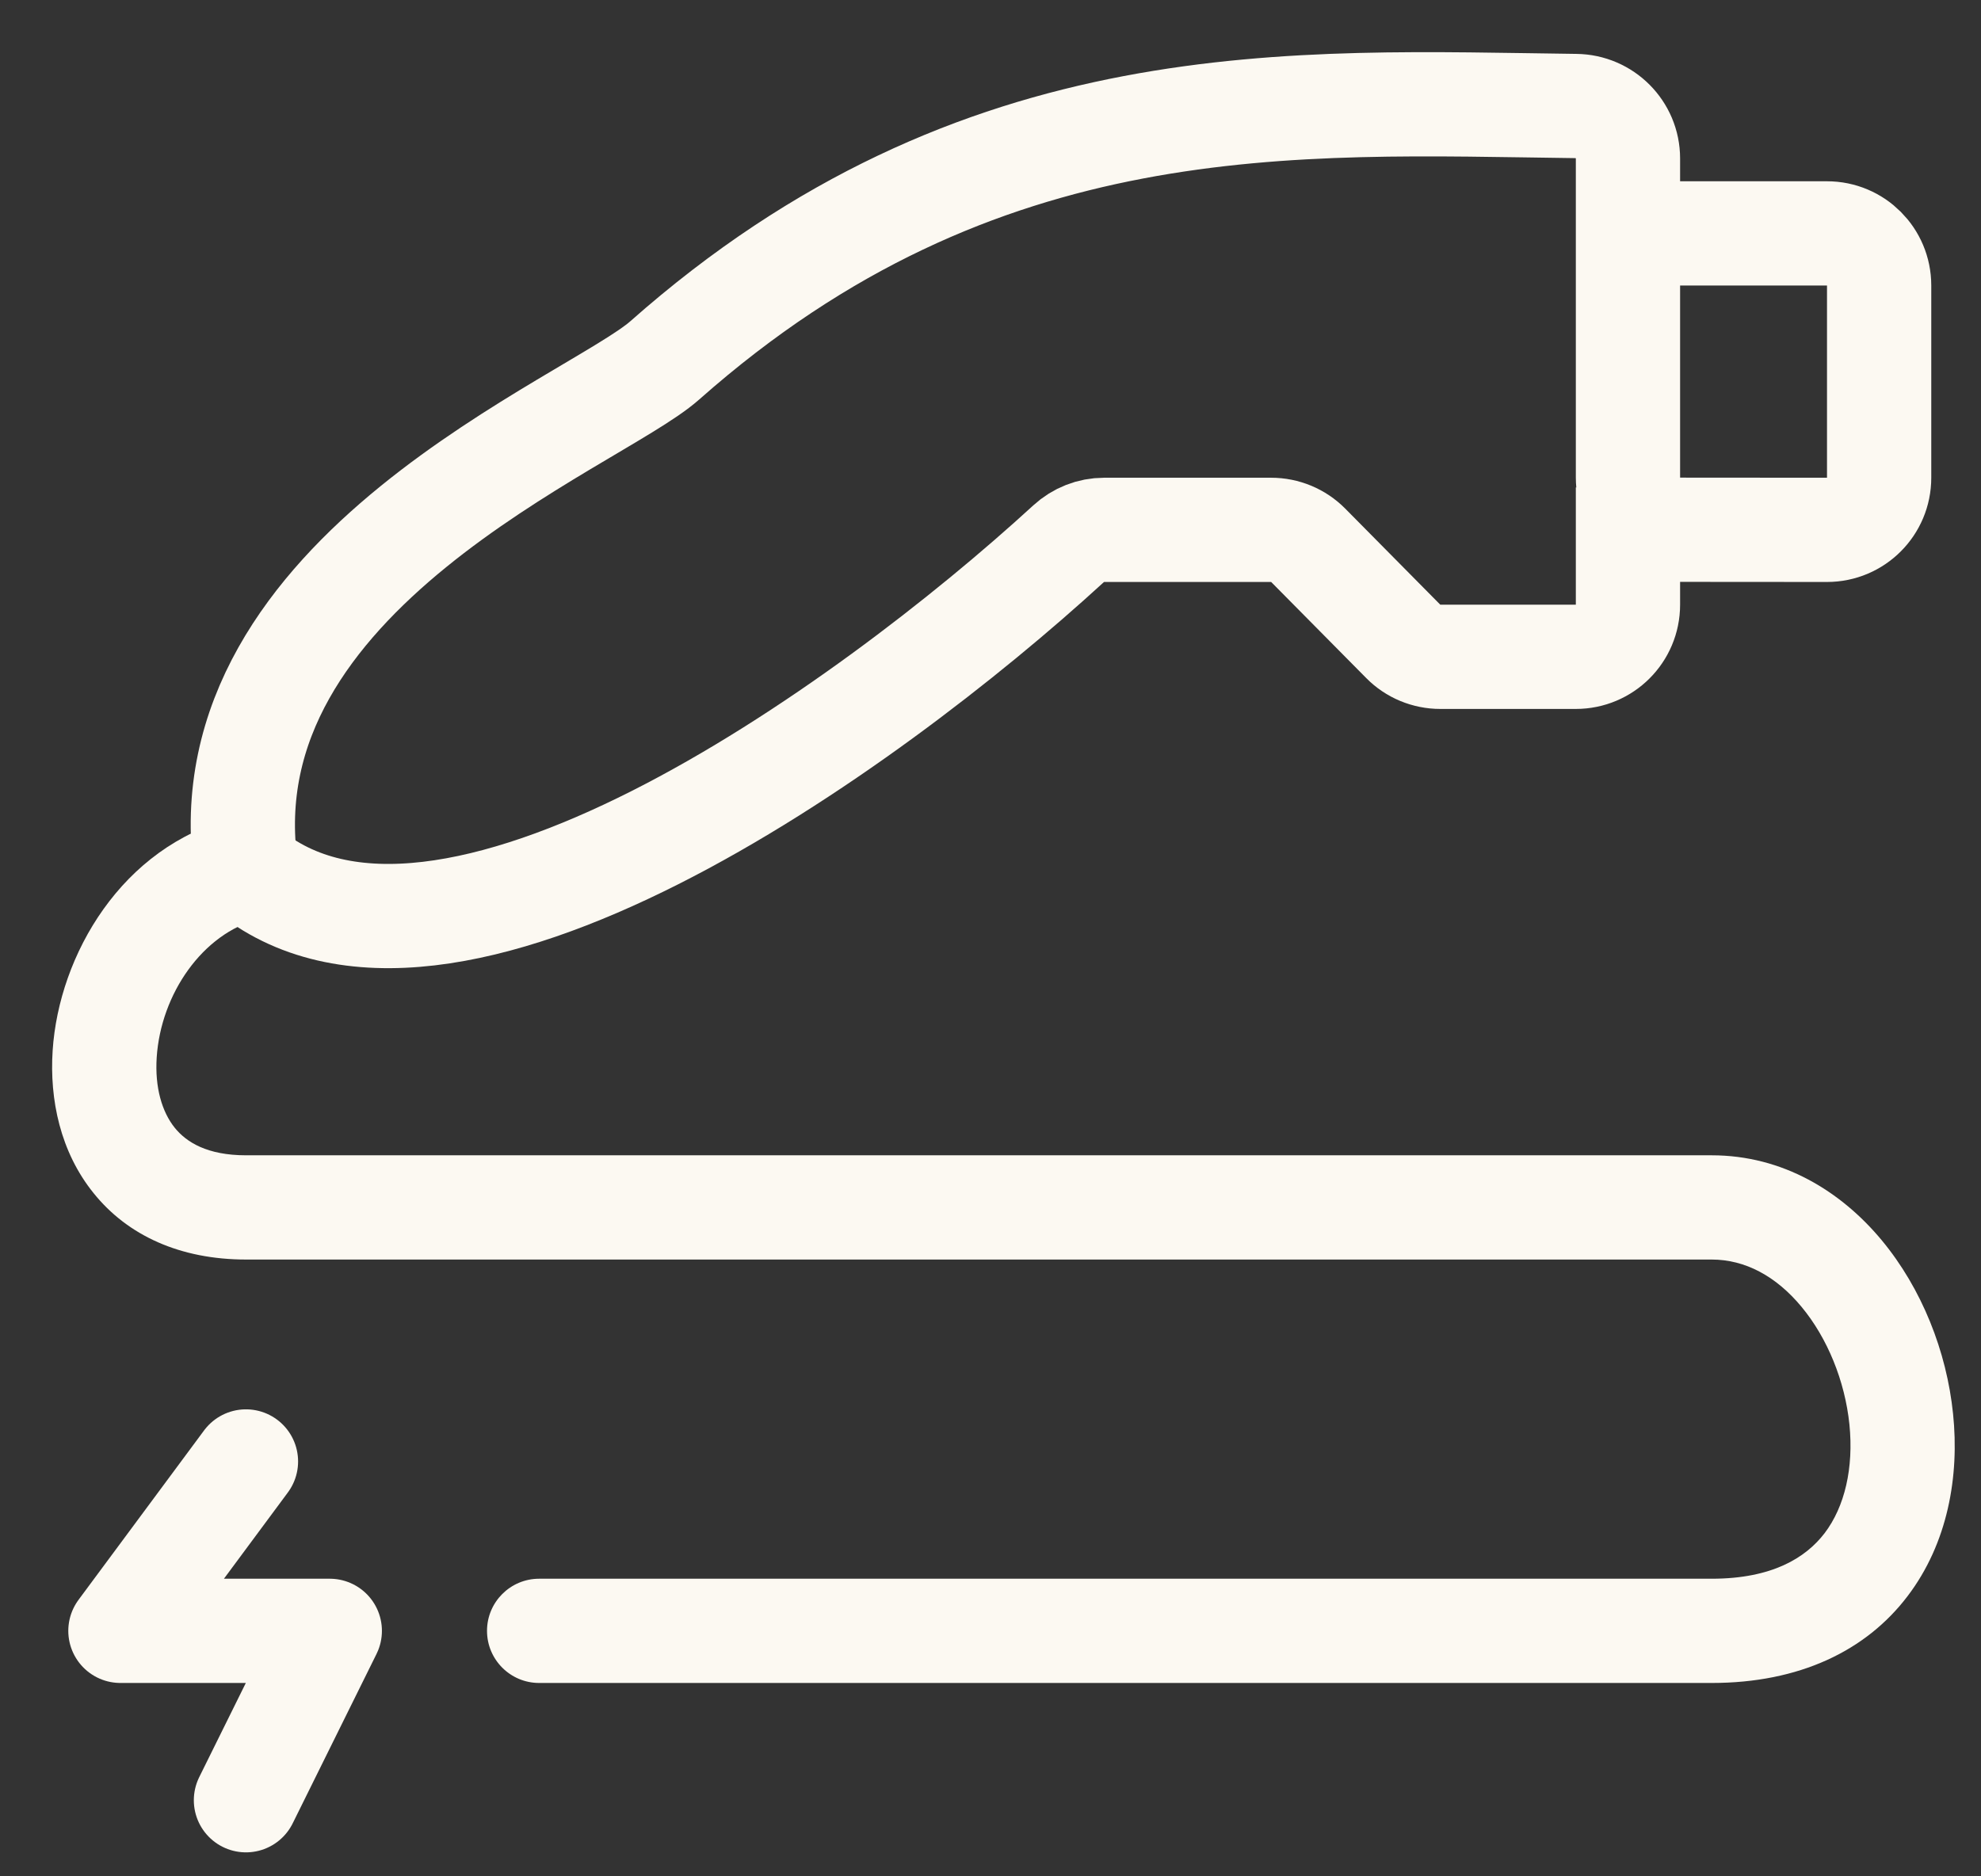
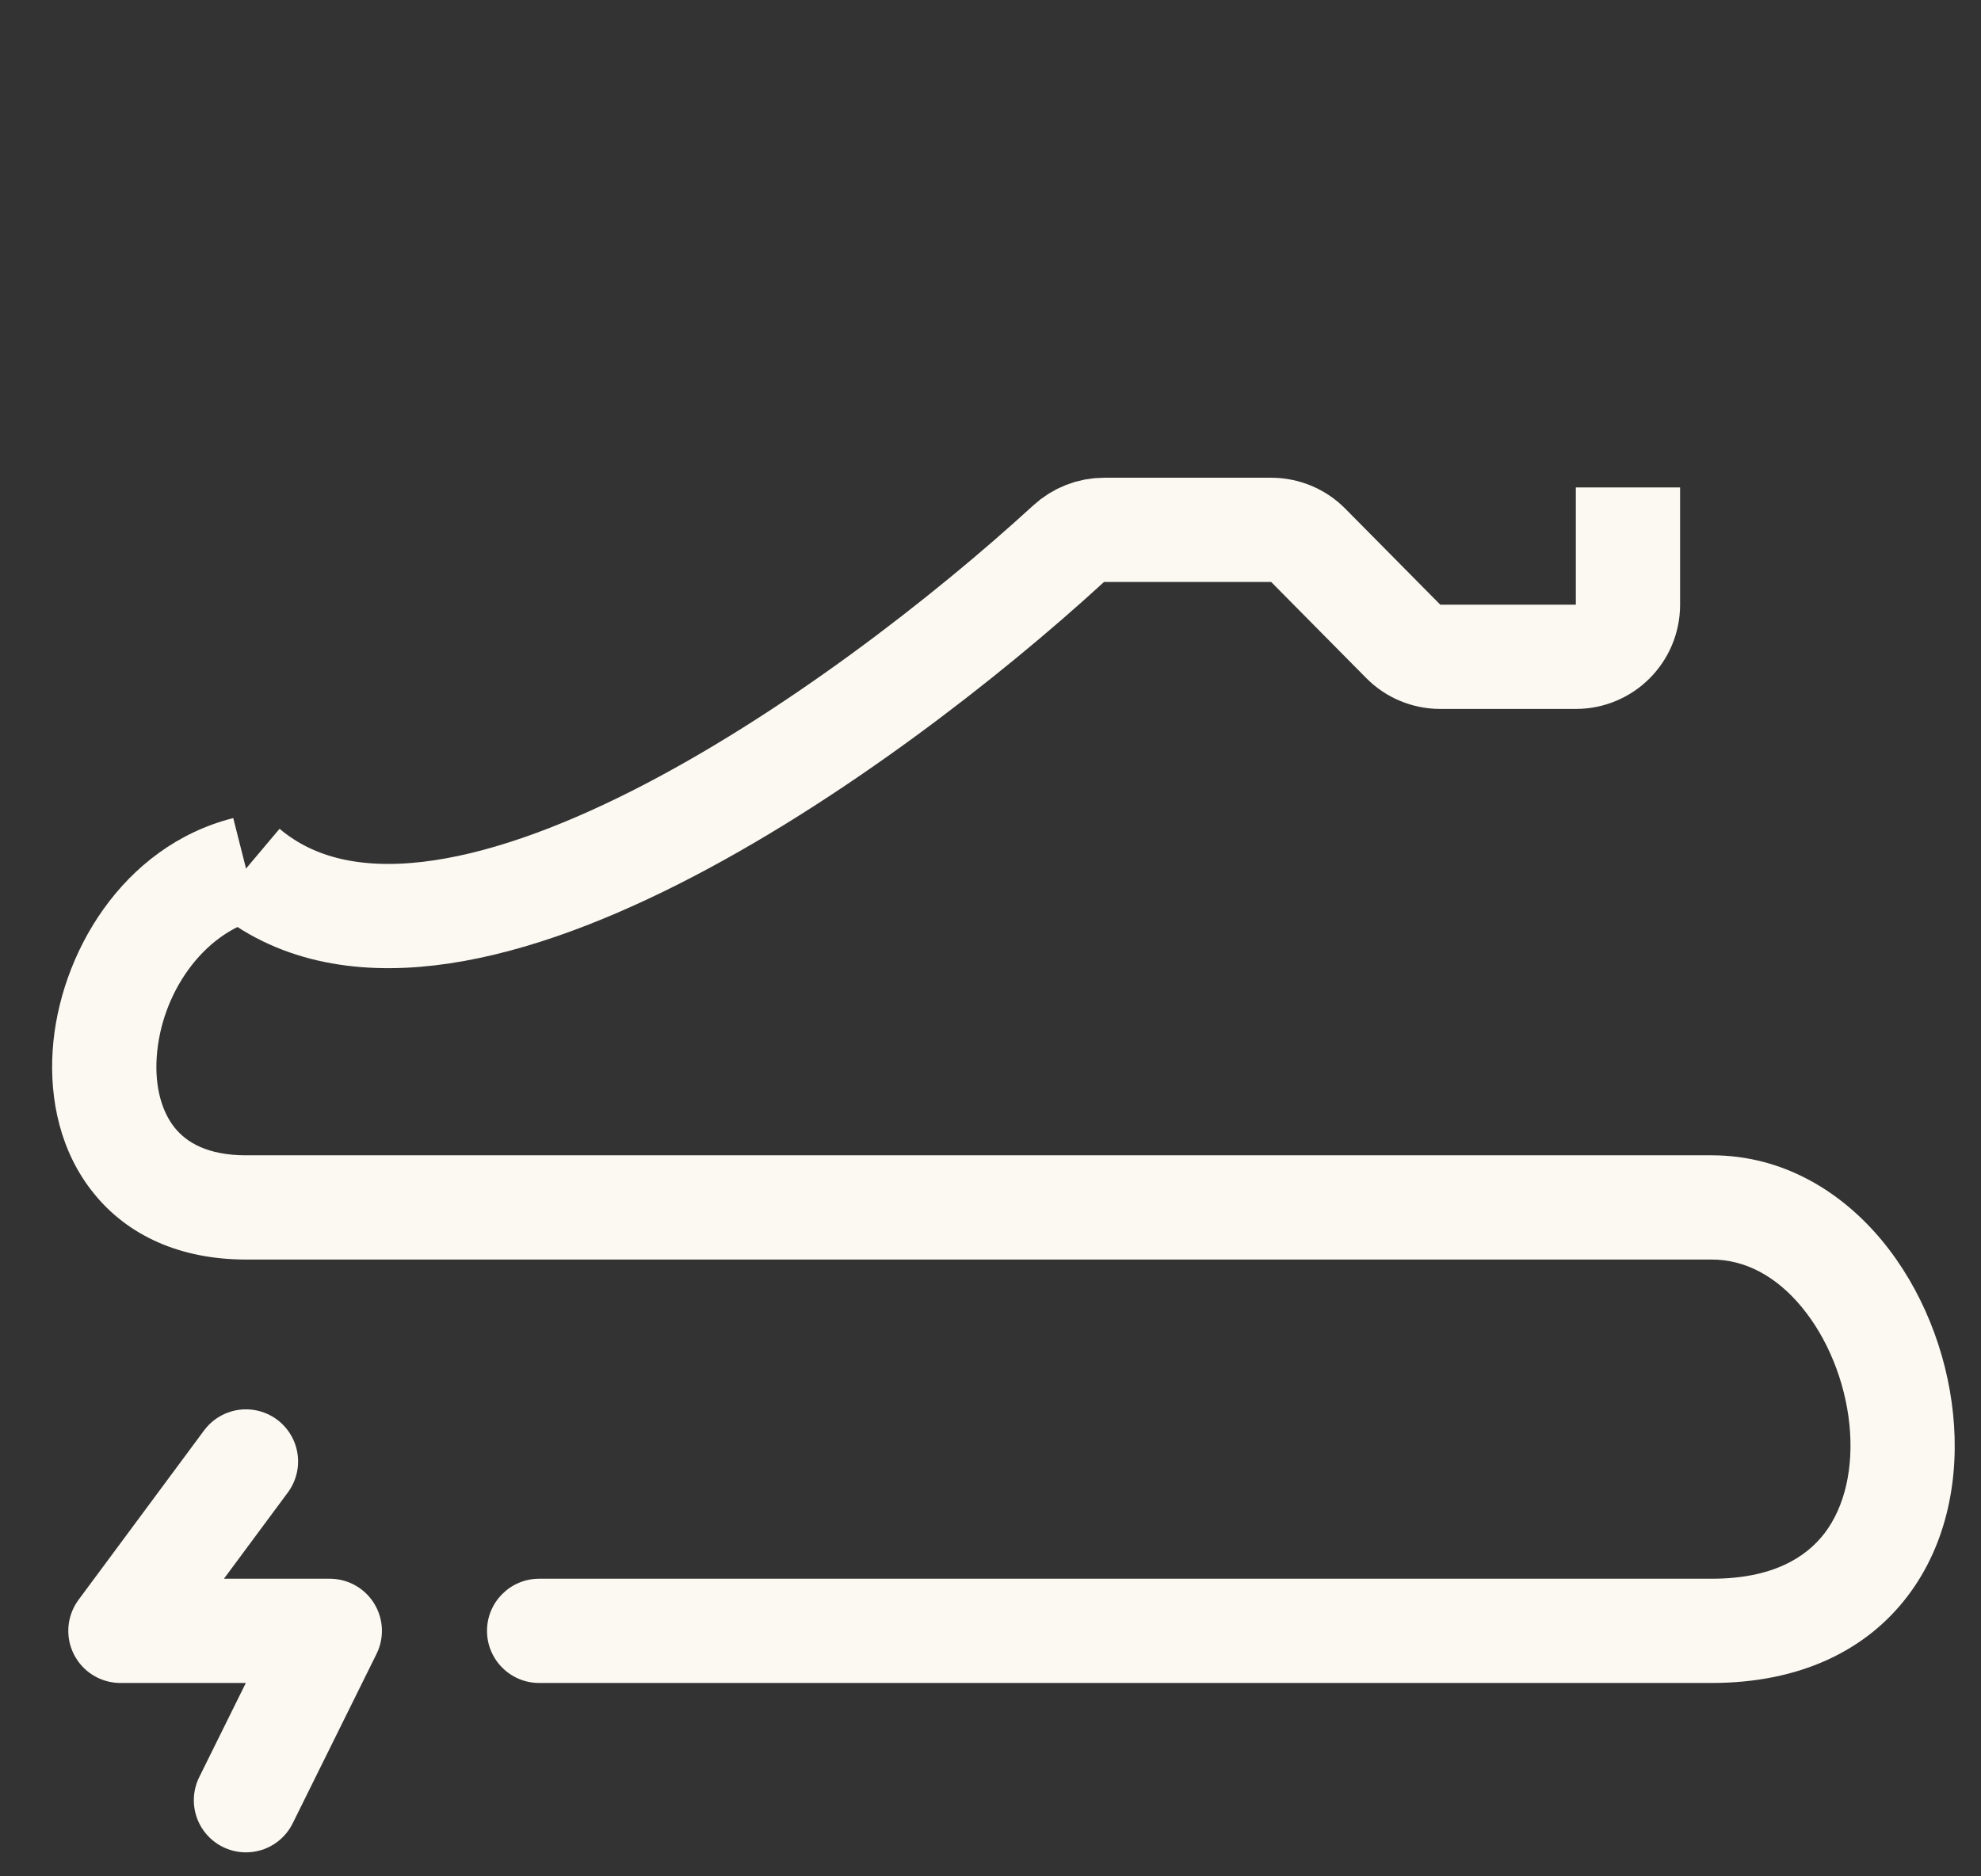
<svg xmlns="http://www.w3.org/2000/svg" width="19" height="18" viewBox="0 0 19 18" fill="none">
  <rect x="0" y="0" width="19" height="18" fill="#333333" stroke="none" />
  <path d="M2.359 14.02L1.155 15.645H3.163L2.359 17.27" stroke="#FCF9F2" stroke-linecap="round" stroke-linejoin="round" />
-   <path d="M15.614 2.239H17.523C17.8 2.239 18.023 2.463 18.023 2.739V4.583C18.023 4.859 17.8 5.083 17.523 5.083L16.114 5.082C15.838 5.082 15.614 4.859 15.614 4.582L15.614 1.52C15.614 1.244 15.39 1.02 15.114 1.017C12.425 0.984 9.4 0.781 6.376 3.457C5.7 4.056 1.958 5.489 2.359 8.333" stroke="#FCF9F2" stroke-linecap="round" />
  <path d="M15.614 4.676V5.801C15.614 6.078 15.39 6.301 15.114 6.301H13.814C13.681 6.301 13.552 6.248 13.459 6.153L12.547 5.231C12.453 5.136 12.325 5.083 12.192 5.083H10.59C10.463 5.083 10.342 5.131 10.248 5.217C8.309 6.995 4.239 9.917 2.359 8.333" stroke="#FCF9F2" />
  <path d="M5.171 15.145C4.895 15.145 4.671 15.369 4.671 15.645C4.671 15.921 4.895 16.145 5.171 16.145V15.145ZM2.36 8.333L2.237 7.848C1.169 8.118 0.565 9.162 0.505 10.077C0.474 10.549 0.579 11.051 0.897 11.445C1.225 11.854 1.73 12.083 2.36 12.083V11.583V11.083C1.985 11.083 1.787 10.956 1.676 10.819C1.554 10.667 1.484 10.433 1.503 10.143C1.543 9.535 1.944 8.954 2.482 8.817L2.36 8.333ZM2.36 11.583V12.083C2.363 12.083 2.367 12.083 2.371 12.083C2.375 12.083 2.379 12.083 2.383 12.083C2.387 12.083 2.391 12.083 2.395 12.083C2.4 12.083 2.404 12.083 2.408 12.083C2.412 12.083 2.416 12.083 2.42 12.083C2.424 12.083 2.428 12.083 2.433 12.083C2.437 12.083 2.441 12.083 2.445 12.083C2.45 12.083 2.454 12.083 2.458 12.083C2.462 12.083 2.467 12.083 2.471 12.083C2.475 12.083 2.48 12.083 2.484 12.083C2.488 12.083 2.493 12.083 2.497 12.083C2.502 12.083 2.506 12.083 2.511 12.083C2.515 12.083 2.519 12.083 2.524 12.083C2.529 12.083 2.533 12.083 2.538 12.083C2.542 12.083 2.547 12.083 2.551 12.083C2.556 12.083 2.561 12.083 2.565 12.083C2.57 12.083 2.574 12.083 2.579 12.083C2.584 12.083 2.589 12.083 2.593 12.083C2.598 12.083 2.603 12.083 2.607 12.083C2.612 12.083 2.617 12.083 2.622 12.083C2.627 12.083 2.632 12.083 2.636 12.083C2.641 12.083 2.646 12.083 2.651 12.083C2.656 12.083 2.661 12.083 2.666 12.083C2.671 12.083 2.676 12.083 2.681 12.083C2.686 12.083 2.691 12.083 2.696 12.083C2.701 12.083 2.706 12.083 2.711 12.083C2.716 12.083 2.721 12.083 2.726 12.083C2.731 12.083 2.736 12.083 2.741 12.083C2.747 12.083 2.752 12.083 2.757 12.083C2.762 12.083 2.767 12.083 2.773 12.083C2.778 12.083 2.783 12.083 2.788 12.083C2.794 12.083 2.799 12.083 2.804 12.083C2.81 12.083 2.815 12.083 2.82 12.083C2.826 12.083 2.831 12.083 2.836 12.083C2.842 12.083 2.847 12.083 2.853 12.083C2.858 12.083 2.864 12.083 2.869 12.083C2.874 12.083 2.88 12.083 2.886 12.083C2.891 12.083 2.897 12.083 2.902 12.083C2.908 12.083 2.913 12.083 2.919 12.083C2.924 12.083 2.93 12.083 2.936 12.083C2.941 12.083 2.947 12.083 2.953 12.083C2.958 12.083 2.964 12.083 2.97 12.083C2.976 12.083 2.981 12.083 2.987 12.083C2.993 12.083 2.999 12.083 3.004 12.083C3.01 12.083 3.016 12.083 3.022 12.083C3.028 12.083 3.034 12.083 3.039 12.083C3.045 12.083 3.051 12.083 3.057 12.083C3.063 12.083 3.069 12.083 3.075 12.083C3.081 12.083 3.087 12.083 3.093 12.083C3.099 12.083 3.105 12.083 3.111 12.083C3.117 12.083 3.123 12.083 3.129 12.083C3.135 12.083 3.141 12.083 3.147 12.083C3.153 12.083 3.16 12.083 3.166 12.083C3.172 12.083 3.178 12.083 3.184 12.083C3.19 12.083 3.197 12.083 3.203 12.083C3.209 12.083 3.215 12.083 3.222 12.083C3.228 12.083 3.234 12.083 3.24 12.083C3.247 12.083 3.253 12.083 3.259 12.083C3.266 12.083 3.272 12.083 3.278 12.083C3.285 12.083 3.291 12.083 3.298 12.083C3.304 12.083 3.31 12.083 3.317 12.083C3.323 12.083 3.33 12.083 3.336 12.083C3.343 12.083 3.349 12.083 3.356 12.083C3.362 12.083 3.369 12.083 3.375 12.083C3.382 12.083 3.389 12.083 3.395 12.083C3.402 12.083 3.408 12.083 3.415 12.083C3.422 12.083 3.428 12.083 3.435 12.083C3.442 12.083 3.448 12.083 3.455 12.083C3.462 12.083 3.468 12.083 3.475 12.083C3.482 12.083 3.489 12.083 3.495 12.083C3.502 12.083 3.509 12.083 3.516 12.083C3.523 12.083 3.529 12.083 3.536 12.083C3.543 12.083 3.55 12.083 3.557 12.083C3.564 12.083 3.571 12.083 3.578 12.083C3.584 12.083 3.591 12.083 3.598 12.083C3.605 12.083 3.612 12.083 3.619 12.083C3.626 12.083 3.633 12.083 3.64 12.083C3.647 12.083 3.654 12.083 3.661 12.083C3.668 12.083 3.675 12.083 3.683 12.083C3.69 12.083 3.697 12.083 3.704 12.083C3.711 12.083 3.718 12.083 3.725 12.083C3.732 12.083 3.74 12.083 3.747 12.083C3.754 12.083 3.761 12.083 3.768 12.083C3.776 12.083 3.783 12.083 3.79 12.083C3.797 12.083 3.805 12.083 3.812 12.083C3.819 12.083 3.827 12.083 3.834 12.083C3.841 12.083 3.849 12.083 3.856 12.083C3.863 12.083 3.871 12.083 3.878 12.083C3.885 12.083 3.893 12.083 3.9 12.083C3.908 12.083 3.915 12.083 3.922 12.083C3.93 12.083 3.937 12.083 3.945 12.083C3.952 12.083 3.96 12.083 3.967 12.083C3.975 12.083 3.982 12.083 3.99 12.083C3.998 12.083 4.005 12.083 4.013 12.083C4.02 12.083 4.028 12.083 4.035 12.083C4.043 12.083 4.051 12.083 4.058 12.083C4.066 12.083 4.074 12.083 4.081 12.083C4.089 12.083 4.097 12.083 4.104 12.083C4.112 12.083 4.12 12.083 4.128 12.083C4.135 12.083 4.143 12.083 4.151 12.083C4.159 12.083 4.166 12.083 4.174 12.083C4.182 12.083 4.19 12.083 4.198 12.083C4.206 12.083 4.213 12.083 4.221 12.083C4.229 12.083 4.237 12.083 4.245 12.083C4.253 12.083 4.261 12.083 4.269 12.083C4.277 12.083 4.284 12.083 4.292 12.083C4.3 12.083 4.308 12.083 4.316 12.083C4.324 12.083 4.332 12.083 4.34 12.083C4.348 12.083 4.356 12.083 4.364 12.083C4.372 12.083 4.381 12.083 4.389 12.083C4.397 12.083 4.405 12.083 4.413 12.083C4.421 12.083 4.429 12.083 4.437 12.083C4.445 12.083 4.453 12.083 4.462 12.083C4.47 12.083 4.478 12.083 4.486 12.083C4.494 12.083 4.503 12.083 4.511 12.083C4.519 12.083 4.527 12.083 4.535 12.083C4.544 12.083 4.552 12.083 4.56 12.083C4.569 12.083 4.577 12.083 4.585 12.083C4.593 12.083 4.602 12.083 4.61 12.083C4.618 12.083 4.627 12.083 4.635 12.083C4.643 12.083 4.652 12.083 4.66 12.083C4.669 12.083 4.677 12.083 4.685 12.083C4.694 12.083 4.702 12.083 4.711 12.083C4.719 12.083 4.728 12.083 4.736 12.083C4.745 12.083 4.753 12.083 4.762 12.083C4.77 12.083 4.779 12.083 4.787 12.083C4.796 12.083 4.804 12.083 4.813 12.083C4.821 12.083 4.83 12.083 4.838 12.083C4.847 12.083 4.856 12.083 4.864 12.083C4.873 12.083 4.881 12.083 4.89 12.083C4.899 12.083 4.907 12.083 4.916 12.083C4.925 12.083 4.933 12.083 4.942 12.083C4.951 12.083 4.959 12.083 4.968 12.083C4.977 12.083 4.986 12.083 4.994 12.083C5.003 12.083 5.012 12.083 5.021 12.083C5.029 12.083 5.038 12.083 5.047 12.083C5.056 12.083 5.064 12.083 5.073 12.083C5.082 12.083 5.091 12.083 5.1 12.083C5.109 12.083 5.117 12.083 5.126 12.083C5.135 12.083 5.144 12.083 5.153 12.083C5.162 12.083 5.171 12.083 5.18 12.083C5.189 12.083 5.198 12.083 5.206 12.083C5.215 12.083 5.224 12.083 5.233 12.083C5.242 12.083 5.251 12.083 5.26 12.083C5.269 12.083 5.278 12.083 5.287 12.083C5.296 12.083 5.305 12.083 5.314 12.083C5.323 12.083 5.332 12.083 5.341 12.083C5.351 12.083 5.36 12.083 5.369 12.083C5.378 12.083 5.387 12.083 5.396 12.083C5.405 12.083 5.414 12.083 5.423 12.083C5.433 12.083 5.442 12.083 5.451 12.083C5.46 12.083 5.469 12.083 5.478 12.083C5.488 12.083 5.497 12.083 5.506 12.083C5.515 12.083 5.524 12.083 5.534 12.083C5.543 12.083 5.552 12.083 5.561 12.083C5.571 12.083 5.58 12.083 5.589 12.083C5.598 12.083 5.608 12.083 5.617 12.083C5.626 12.083 5.636 12.083 5.645 12.083C5.654 12.083 5.663 12.083 5.673 12.083C5.682 12.083 5.691 12.083 5.701 12.083C5.71 12.083 5.72 12.083 5.729 12.083C5.738 12.083 5.748 12.083 5.757 12.083C5.767 12.083 5.776 12.083 5.785 12.083C5.795 12.083 5.804 12.083 5.814 12.083C5.823 12.083 5.833 12.083 5.842 12.083C5.852 12.083 5.861 12.083 5.871 12.083C5.88 12.083 5.89 12.083 5.899 12.083C5.909 12.083 5.918 12.083 5.928 12.083C5.937 12.083 5.947 12.083 5.956 12.083C5.966 12.083 5.975 12.083 5.985 12.083C5.994 12.083 6.004 12.083 6.014 12.083C6.023 12.083 6.033 12.083 6.042 12.083C6.052 12.083 6.062 12.083 6.071 12.083C6.081 12.083 6.091 12.083 6.1 12.083C6.11 12.083 6.12 12.083 6.129 12.083C6.139 12.083 6.149 12.083 6.158 12.083C6.168 12.083 6.178 12.083 6.187 12.083C6.197 12.083 6.207 12.083 6.217 12.083C6.226 12.083 6.236 12.083 6.246 12.083C6.256 12.083 6.265 12.083 6.275 12.083C6.285 12.083 6.295 12.083 6.304 12.083C6.314 12.083 6.324 12.083 6.334 12.083C6.344 12.083 6.354 12.083 6.363 12.083C6.373 12.083 6.383 12.083 6.393 12.083C6.403 12.083 6.413 12.083 6.422 12.083C6.432 12.083 6.442 12.083 6.452 12.083C6.462 12.083 6.472 12.083 6.482 12.083C6.492 12.083 6.502 12.083 6.511 12.083C6.521 12.083 6.531 12.083 6.541 12.083C6.551 12.083 6.561 12.083 6.571 12.083C6.581 12.083 6.591 12.083 6.601 12.083C6.611 12.083 6.621 12.083 6.631 12.083C6.641 12.083 6.651 12.083 6.661 12.083C6.671 12.083 6.681 12.083 6.691 12.083C6.701 12.083 6.711 12.083 6.721 12.083C6.731 12.083 6.741 12.083 6.751 12.083C6.761 12.083 6.771 12.083 6.781 12.083C6.791 12.083 6.802 12.083 6.812 12.083C6.822 12.083 6.832 12.083 6.842 12.083C6.852 12.083 6.862 12.083 6.872 12.083C6.882 12.083 6.893 12.083 6.903 12.083C6.913 12.083 6.923 12.083 6.933 12.083C6.943 12.083 6.953 12.083 6.964 12.083C6.974 12.083 6.984 12.083 6.994 12.083C7.004 12.083 7.015 12.083 7.025 12.083C7.035 12.083 7.045 12.083 7.055 12.083C7.066 12.083 7.076 12.083 7.086 12.083C7.096 12.083 7.106 12.083 7.117 12.083C7.127 12.083 7.137 12.083 7.147 12.083C7.158 12.083 7.168 12.083 7.178 12.083C7.189 12.083 7.199 12.083 7.209 12.083C7.219 12.083 7.23 12.083 7.24 12.083C7.25 12.083 7.261 12.083 7.271 12.083C7.281 12.083 7.292 12.083 7.302 12.083C7.312 12.083 7.323 12.083 7.333 12.083C7.343 12.083 7.354 12.083 7.364 12.083C7.374 12.083 7.385 12.083 7.395 12.083C7.405 12.083 7.416 12.083 7.426 12.083C7.437 12.083 7.447 12.083 7.457 12.083C7.468 12.083 7.478 12.083 7.489 12.083C7.499 12.083 7.51 12.083 7.52 12.083C7.53 12.083 7.541 12.083 7.551 12.083C7.562 12.083 7.572 12.083 7.583 12.083C7.593 12.083 7.603 12.083 7.614 12.083C7.624 12.083 7.635 12.083 7.645 12.083C7.656 12.083 7.666 12.083 7.677 12.083C7.687 12.083 7.698 12.083 7.708 12.083C7.719 12.083 7.729 12.083 7.74 12.083C7.75 12.083 7.761 12.083 7.771 12.083C7.782 12.083 7.792 12.083 7.803 12.083C7.813 12.083 7.824 12.083 7.835 12.083C7.845 12.083 7.856 12.083 7.866 12.083C7.877 12.083 7.887 12.083 7.898 12.083C7.909 12.083 7.919 12.083 7.93 12.083C7.94 12.083 7.951 12.083 7.961 12.083C7.972 12.083 7.983 12.083 7.993 12.083C8.004 12.083 8.014 12.083 8.025 12.083C8.036 12.083 8.046 12.083 8.057 12.083C8.068 12.083 8.078 12.083 8.089 12.083C8.099 12.083 8.11 12.083 8.121 12.083C8.131 12.083 8.142 12.083 8.153 12.083C8.163 12.083 8.174 12.083 8.185 12.083C8.195 12.083 8.206 12.083 8.217 12.083C8.227 12.083 8.238 12.083 8.249 12.083C8.259 12.083 8.27 12.083 8.281 12.083C8.291 12.083 8.302 12.083 8.313 12.083C8.324 12.083 8.334 12.083 8.345 12.083C8.356 12.083 8.366 12.083 8.377 12.083C8.388 12.083 8.399 12.083 8.409 12.083C8.42 12.083 8.431 12.083 8.441 12.083C8.452 12.083 8.463 12.083 8.474 12.083C8.484 12.083 8.495 12.083 8.506 12.083C8.517 12.083 8.527 12.083 8.538 12.083C8.549 12.083 8.56 12.083 8.571 12.083C8.581 12.083 8.592 12.083 8.603 12.083C8.614 12.083 8.624 12.083 8.635 12.083C8.646 12.083 8.657 12.083 8.668 12.083C8.678 12.083 8.689 12.083 8.7 12.083C8.711 12.083 8.722 12.083 8.732 12.083C8.743 12.083 8.754 12.083 8.765 12.083C8.776 12.083 8.786 12.083 8.797 12.083C8.808 12.083 8.819 12.083 8.83 12.083C8.841 12.083 8.851 12.083 8.862 12.083C8.873 12.083 8.884 12.083 8.895 12.083C8.906 12.083 8.916 12.083 8.927 12.083C8.938 12.083 8.949 12.083 8.96 12.083C8.971 12.083 8.982 12.083 8.992 12.083C9.003 12.083 9.014 12.083 9.025 12.083C9.036 12.083 9.047 12.083 9.058 12.083C9.069 12.083 9.079 12.083 9.09 12.083C9.101 12.083 9.112 12.083 9.123 12.083C9.134 12.083 9.145 12.083 9.156 12.083C9.166 12.083 9.177 12.083 9.188 12.083C9.199 12.083 9.21 12.083 9.221 12.083C9.232 12.083 9.243 12.083 9.254 12.083C9.265 12.083 9.275 12.083 9.286 12.083C9.297 12.083 9.308 12.083 9.319 12.083C9.33 12.083 9.341 12.083 9.352 12.083C9.363 12.083 9.374 12.083 9.385 12.083C9.396 12.083 9.406 12.083 9.417 12.083C9.428 12.083 9.439 12.083 9.45 12.083C9.461 12.083 9.472 12.083 9.483 12.083C9.494 12.083 9.505 12.083 9.516 12.083C9.527 12.083 9.538 12.083 9.549 12.083C9.56 12.083 9.57 12.083 9.581 12.083C9.592 12.083 9.603 12.083 9.614 12.083C9.625 12.083 9.636 12.083 9.647 12.083C9.658 12.083 9.669 12.083 9.68 12.083C9.691 12.083 9.702 12.083 9.713 12.083C9.724 12.083 9.735 12.083 9.746 12.083C9.757 12.083 9.768 12.083 9.779 12.083C9.79 12.083 9.801 12.083 9.812 12.083C9.822 12.083 9.833 12.083 9.844 12.083C9.855 12.083 9.866 12.083 9.877 12.083C9.888 12.083 9.899 12.083 9.91 12.083C9.921 12.083 9.932 12.083 9.943 12.083C9.954 12.083 9.965 12.083 9.976 12.083C9.987 12.083 9.998 12.083 10.009 12.083C10.02 12.083 10.031 12.083 10.042 12.083C10.053 12.083 10.064 12.083 10.075 12.083C10.086 12.083 10.097 12.083 10.108 12.083C10.119 12.083 10.13 12.083 10.141 12.083C10.152 12.083 10.163 12.083 10.174 12.083C10.185 12.083 10.196 12.083 10.207 12.083C10.218 12.083 10.229 12.083 10.24 12.083C10.251 12.083 10.261 12.083 10.273 12.083C10.284 12.083 10.294 12.083 10.306 12.083C10.316 12.083 10.327 12.083 10.338 12.083C10.349 12.083 10.36 12.083 10.371 12.083C10.382 12.083 10.393 12.083 10.404 12.083C10.415 12.083 10.426 12.083 10.437 12.083C10.448 12.083 10.459 12.083 10.47 12.083C10.481 12.083 10.492 12.083 10.503 12.083C10.514 12.083 10.525 12.083 10.536 12.083C10.547 12.083 10.558 12.083 10.569 12.083C10.58 12.083 10.591 12.083 10.602 12.083C10.613 12.083 10.624 12.083 10.635 12.083C10.646 12.083 10.657 12.083 10.668 12.083C10.679 12.083 10.69 12.083 10.701 12.083C10.712 12.083 10.723 12.083 10.734 12.083C10.745 12.083 10.756 12.083 10.767 12.083C10.777 12.083 10.789 12.083 10.799 12.083C10.81 12.083 10.821 12.083 10.832 12.083C10.843 12.083 10.854 12.083 10.865 12.083C10.876 12.083 10.887 12.083 10.898 12.083C10.909 12.083 10.92 12.083 10.931 12.083C10.942 12.083 10.953 12.083 10.964 12.083C10.975 12.083 10.986 12.083 10.997 12.083C11.008 12.083 11.019 12.083 11.03 12.083C11.04 12.083 11.051 12.083 11.062 12.083C11.073 12.083 11.084 12.083 11.095 12.083C11.106 12.083 11.117 12.083 11.128 12.083C11.139 12.083 11.15 12.083 11.161 12.083C11.172 12.083 11.183 12.083 11.194 12.083C11.204 12.083 11.215 12.083 11.226 12.083C11.237 12.083 11.248 12.083 11.259 12.083C11.27 12.083 11.281 12.083 11.292 12.083C11.303 12.083 11.314 12.083 11.325 12.083C11.335 12.083 11.347 12.083 11.357 12.083C11.368 12.083 11.379 12.083 11.39 12.083C11.401 12.083 11.412 12.083 11.423 12.083C11.434 12.083 11.445 12.083 11.456 12.083C11.466 12.083 11.477 12.083 11.488 12.083C11.499 12.083 11.51 12.083 11.521 12.083C11.532 12.083 11.543 12.083 11.553 12.083C11.564 12.083 11.575 12.083 11.586 12.083C11.597 12.083 11.608 12.083 11.619 12.083C11.63 12.083 11.64 12.083 11.651 12.083C11.662 12.083 11.673 12.083 11.684 12.083C11.695 12.083 11.706 12.083 11.716 12.083C11.727 12.083 11.738 12.083 11.749 12.083C11.76 12.083 11.771 12.083 11.781 12.083C11.792 12.083 11.803 12.083 11.814 12.083C11.825 12.083 11.835 12.083 11.846 12.083C11.857 12.083 11.868 12.083 11.879 12.083C11.89 12.083 11.9 12.083 11.911 12.083C11.922 12.083 11.933 12.083 11.944 12.083C11.954 12.083 11.965 12.083 11.976 12.083C11.987 12.083 11.998 12.083 12.008 12.083C12.019 12.083 12.03 12.083 12.041 12.083C12.051 12.083 12.062 12.083 12.073 12.083C12.084 12.083 12.095 12.083 12.105 12.083C12.116 12.083 12.127 12.083 12.137 12.083C12.148 12.083 12.159 12.083 12.17 12.083C12.181 12.083 12.191 12.083 12.202 12.083C12.213 12.083 12.223 12.083 12.234 12.083C12.245 12.083 12.256 12.083 12.266 12.083C12.277 12.083 12.288 12.083 12.298 12.083C12.309 12.083 12.32 12.083 12.331 12.083C12.341 12.083 12.352 12.083 12.363 12.083C12.373 12.083 12.384 12.083 12.395 12.083C12.405 12.083 12.416 12.083 12.427 12.083C12.437 12.083 12.448 12.083 12.459 12.083C12.469 12.083 12.48 12.083 12.491 12.083C12.501 12.083 12.512 12.083 12.523 12.083C12.533 12.083 12.544 12.083 12.554 12.083C12.565 12.083 12.576 12.083 12.586 12.083C12.597 12.083 12.607 12.083 12.618 12.083C12.629 12.083 12.639 12.083 12.65 12.083C12.661 12.083 12.671 12.083 12.682 12.083C12.692 12.083 12.703 12.083 12.713 12.083C12.724 12.083 12.735 12.083 12.745 12.083C12.756 12.083 12.766 12.083 12.777 12.083C12.787 12.083 12.798 12.083 12.809 12.083C12.819 12.083 12.83 12.083 12.84 12.083C12.851 12.083 12.861 12.083 12.872 12.083C12.882 12.083 12.893 12.083 12.903 12.083C12.914 12.083 12.924 12.083 12.935 12.083C12.945 12.083 12.956 12.083 12.966 12.083C12.977 12.083 12.987 12.083 12.998 12.083C13.008 12.083 13.018 12.083 13.029 12.083C13.039 12.083 13.05 12.083 13.06 12.083C13.071 12.083 13.081 12.083 13.092 12.083C13.102 12.083 13.113 12.083 13.123 12.083C13.133 12.083 13.144 12.083 13.154 12.083C13.165 12.083 13.175 12.083 13.185 12.083C13.196 12.083 13.206 12.083 13.216 12.083C13.227 12.083 13.237 12.083 13.248 12.083C13.258 12.083 13.268 12.083 13.279 12.083C13.289 12.083 13.299 12.083 13.31 12.083C13.32 12.083 13.33 12.083 13.341 12.083C13.351 12.083 13.361 12.083 13.372 12.083C13.382 12.083 13.392 12.083 13.403 12.083C13.413 12.083 13.423 12.083 13.434 12.083C13.444 12.083 13.454 12.083 13.464 12.083C13.475 12.083 13.485 12.083 13.495 12.083C13.505 12.083 13.516 12.083 13.526 12.083C13.536 12.083 13.546 12.083 13.556 12.083C13.567 12.083 13.577 12.083 13.587 12.083C13.597 12.083 13.607 12.083 13.618 12.083C13.628 12.083 13.638 12.083 13.648 12.083C13.659 12.083 13.669 12.083 13.679 12.083C13.689 12.083 13.699 12.083 13.709 12.083C13.719 12.083 13.729 12.083 13.74 12.083C13.75 12.083 13.76 12.083 13.77 12.083C13.78 12.083 13.79 12.083 13.8 12.083C13.81 12.083 13.82 12.083 13.831 12.083C13.841 12.083 13.851 12.083 13.861 12.083C13.871 12.083 13.881 12.083 13.891 12.083C13.901 12.083 13.911 12.083 13.921 12.083C13.931 12.083 13.941 12.083 13.951 12.083C13.961 12.083 13.971 12.083 13.981 12.083C13.991 12.083 14.001 12.083 14.011 12.083C14.021 12.083 14.031 12.083 14.041 12.083C14.051 12.083 14.061 12.083 14.071 12.083C14.081 12.083 14.091 12.083 14.101 12.083C14.111 12.083 14.121 12.083 14.13 12.083C14.14 12.083 14.15 12.083 14.16 12.083C14.17 12.083 14.18 12.083 14.19 12.083C14.2 12.083 14.21 12.083 14.219 12.083C14.229 12.083 14.239 12.083 14.249 12.083C14.259 12.083 14.269 12.083 14.278 12.083C14.288 12.083 14.298 12.083 14.308 12.083C14.318 12.083 14.327 12.083 14.337 12.083C14.347 12.083 14.357 12.083 14.367 12.083C14.376 12.083 14.386 12.083 14.396 12.083C14.405 12.083 14.415 12.083 14.425 12.083C14.435 12.083 14.444 12.083 14.454 12.083C14.464 12.083 14.473 12.083 14.483 12.083C14.493 12.083 14.502 12.083 14.512 12.083C14.522 12.083 14.531 12.083 14.541 12.083C14.551 12.083 14.56 12.083 14.57 12.083C14.58 12.083 14.589 12.083 14.599 12.083C14.608 12.083 14.618 12.083 14.628 12.083C14.637 12.083 14.647 12.083 14.656 12.083C14.666 12.083 14.675 12.083 14.685 12.083C14.695 12.083 14.704 12.083 14.714 12.083C14.723 12.083 14.733 12.083 14.742 12.083C14.752 12.083 14.761 12.083 14.771 12.083C14.78 12.083 14.79 12.083 14.799 12.083C14.809 12.083 14.818 12.083 14.827 12.083C14.837 12.083 14.846 12.083 14.856 12.083C14.865 12.083 14.874 12.083 14.884 12.083C14.893 12.083 14.903 12.083 14.912 12.083C14.921 12.083 14.931 12.083 14.94 12.083C14.949 12.083 14.959 12.083 14.968 12.083C14.977 12.083 14.987 12.083 14.996 12.083C15.005 12.083 15.015 12.083 15.024 12.083C15.033 12.083 15.043 12.083 15.052 12.083C15.061 12.083 15.07 12.083 15.079 12.083C15.089 12.083 15.098 12.083 15.107 12.083C15.116 12.083 15.126 12.083 15.135 12.083C15.144 12.083 15.153 12.083 15.162 12.083C15.171 12.083 15.181 12.083 15.19 12.083C15.199 12.083 15.208 12.083 15.217 12.083C15.226 12.083 15.235 12.083 15.244 12.083C15.254 12.083 15.263 12.083 15.272 12.083C15.281 12.083 15.29 12.083 15.299 12.083C15.308 12.083 15.317 12.083 15.326 12.083C15.335 12.083 15.344 12.083 15.353 12.083C15.362 12.083 15.371 12.083 15.38 12.083C15.389 12.083 15.398 12.083 15.407 12.083C15.416 12.083 15.425 12.083 15.434 12.083C15.443 12.083 15.451 12.083 15.46 12.083C15.469 12.083 15.478 12.083 15.487 12.083C15.496 12.083 15.505 12.083 15.514 12.083C15.523 12.083 15.531 12.083 15.54 12.083C15.549 12.083 15.558 12.083 15.567 12.083C15.575 12.083 15.584 12.083 15.593 12.083C15.602 12.083 15.611 12.083 15.619 12.083C15.628 12.083 15.637 12.083 15.646 12.083C15.654 12.083 15.663 12.083 15.672 12.083C15.68 12.083 15.689 12.083 15.698 12.083C15.706 12.083 15.715 12.083 15.724 12.083C15.732 12.083 15.741 12.083 15.749 12.083C15.758 12.083 15.767 12.083 15.775 12.083C15.784 12.083 15.793 12.083 15.801 12.083C15.81 12.083 15.818 12.083 15.827 12.083C15.835 12.083 15.844 12.083 15.852 12.083C15.861 12.083 15.869 12.083 15.878 12.083C15.886 12.083 15.895 12.083 15.903 12.083C15.912 12.083 15.92 12.083 15.928 12.083C15.937 12.083 15.945 12.083 15.954 12.083C15.962 12.083 15.97 12.083 15.979 12.083C15.987 12.083 15.996 12.083 16.004 12.083C16.012 12.083 16.021 12.083 16.029 12.083C16.037 12.083 16.046 12.083 16.054 12.083C16.062 12.083 16.07 12.083 16.079 12.083C16.087 12.083 16.095 12.083 16.103 12.083C16.112 12.083 16.12 12.083 16.128 12.083C16.136 12.083 16.145 12.083 16.153 12.083C16.161 12.083 16.169 12.083 16.177 12.083C16.185 12.083 16.193 12.083 16.201 12.083C16.21 12.083 16.218 12.083 16.226 12.083C16.234 12.083 16.242 12.083 16.25 12.083C16.258 12.083 16.266 12.083 16.274 12.083C16.282 12.083 16.29 12.083 16.298 12.083C16.306 12.083 16.314 12.083 16.322 12.083C16.33 12.083 16.338 12.083 16.346 12.083C16.354 12.083 16.362 12.083 16.37 12.083C16.378 12.083 16.386 12.083 16.393 12.083C16.401 12.083 16.409 12.083 16.417 12.083V11.583V11.083C16.409 11.083 16.401 11.083 16.393 11.083C16.386 11.083 16.378 11.083 16.37 11.083C16.362 11.083 16.354 11.083 16.346 11.083C16.338 11.083 16.33 11.083 16.322 11.083C16.314 11.083 16.306 11.083 16.298 11.083C16.29 11.083 16.282 11.083 16.274 11.083C16.266 11.083 16.258 11.083 16.25 11.083C16.242 11.083 16.234 11.083 16.226 11.083C16.218 11.083 16.21 11.083 16.201 11.083C16.193 11.083 16.185 11.083 16.177 11.083C16.169 11.083 16.161 11.083 16.153 11.083C16.145 11.083 16.136 11.083 16.128 11.083C16.12 11.083 16.112 11.083 16.103 11.083C16.095 11.083 16.087 11.083 16.079 11.083C16.07 11.083 16.062 11.083 16.054 11.083C16.046 11.083 16.037 11.083 16.029 11.083C16.021 11.083 16.012 11.083 16.004 11.083C15.996 11.083 15.987 11.083 15.979 11.083C15.97 11.083 15.962 11.083 15.954 11.083C15.945 11.083 15.937 11.083 15.928 11.083C15.92 11.083 15.912 11.083 15.903 11.083C15.895 11.083 15.886 11.083 15.878 11.083C15.869 11.083 15.861 11.083 15.852 11.083C15.844 11.083 15.835 11.083 15.827 11.083C15.818 11.083 15.81 11.083 15.801 11.083C15.793 11.083 15.784 11.083 15.775 11.083C15.767 11.083 15.758 11.083 15.749 11.083C15.741 11.083 15.732 11.083 15.724 11.083C15.715 11.083 15.706 11.083 15.698 11.083C15.689 11.083 15.68 11.083 15.672 11.083C15.663 11.083 15.654 11.083 15.646 11.083C15.637 11.083 15.628 11.083 15.619 11.083C15.611 11.083 15.602 11.083 15.593 11.083C15.584 11.083 15.575 11.083 15.567 11.083C15.558 11.083 15.549 11.083 15.54 11.083C15.531 11.083 15.523 11.083 15.514 11.083C15.505 11.083 15.496 11.083 15.487 11.083C15.478 11.083 15.469 11.083 15.46 11.083C15.451 11.083 15.443 11.083 15.434 11.083C15.425 11.083 15.416 11.083 15.407 11.083C15.398 11.083 15.389 11.083 15.38 11.083C15.371 11.083 15.362 11.083 15.353 11.083C15.344 11.083 15.335 11.083 15.326 11.083C15.317 11.083 15.308 11.083 15.299 11.083C15.29 11.083 15.281 11.083 15.272 11.083C15.263 11.083 15.254 11.083 15.244 11.083C15.235 11.083 15.226 11.083 15.217 11.083C15.208 11.083 15.199 11.083 15.19 11.083C15.181 11.083 15.171 11.083 15.162 11.083C15.153 11.083 15.144 11.083 15.135 11.083C15.126 11.083 15.116 11.083 15.107 11.083C15.098 11.083 15.089 11.083 15.079 11.083C15.07 11.083 15.061 11.083 15.052 11.083C15.043 11.083 15.033 11.083 15.024 11.083C15.015 11.083 15.005 11.083 14.996 11.083C14.987 11.083 14.977 11.083 14.968 11.083C14.959 11.083 14.949 11.083 14.94 11.083C14.931 11.083 14.921 11.083 14.912 11.083C14.903 11.083 14.893 11.083 14.884 11.083C14.874 11.083 14.865 11.083 14.856 11.083C14.846 11.083 14.837 11.083 14.827 11.083C14.818 11.083 14.809 11.083 14.799 11.083C14.79 11.083 14.78 11.083 14.771 11.083C14.761 11.083 14.752 11.083 14.742 11.083C14.733 11.083 14.723 11.083 14.714 11.083C14.704 11.083 14.695 11.083 14.685 11.083C14.675 11.083 14.666 11.083 14.656 11.083C14.647 11.083 14.637 11.083 14.628 11.083C14.618 11.083 14.608 11.083 14.599 11.083C14.589 11.083 14.58 11.083 14.57 11.083C14.56 11.083 14.551 11.083 14.541 11.083C14.531 11.083 14.522 11.083 14.512 11.083C14.502 11.083 14.493 11.083 14.483 11.083C14.473 11.083 14.464 11.083 14.454 11.083C14.444 11.083 14.435 11.083 14.425 11.083C14.415 11.083 14.405 11.083 14.396 11.083C14.386 11.083 14.376 11.083 14.367 11.083C14.357 11.083 14.347 11.083 14.337 11.083C14.327 11.083 14.318 11.083 14.308 11.083C14.298 11.083 14.288 11.083 14.278 11.083C14.269 11.083 14.259 11.083 14.249 11.083C14.239 11.083 14.229 11.083 14.219 11.083C14.21 11.083 14.2 11.083 14.19 11.083C14.18 11.083 14.17 11.083 14.16 11.083C14.15 11.083 14.14 11.083 14.13 11.083C14.121 11.083 14.111 11.083 14.101 11.083C14.091 11.083 14.081 11.083 14.071 11.083C14.061 11.083 14.051 11.083 14.041 11.083C14.031 11.083 14.021 11.083 14.011 11.083C14.001 11.083 13.991 11.083 13.981 11.083C13.971 11.083 13.961 11.083 13.951 11.083C13.941 11.083 13.931 11.083 13.921 11.083C13.911 11.083 13.901 11.083 13.891 11.083C13.881 11.083 13.871 11.083 13.861 11.083C13.851 11.083 13.841 11.083 13.831 11.083C13.82 11.083 13.81 11.083 13.8 11.083C13.79 11.083 13.78 11.083 13.77 11.083C13.76 11.083 13.75 11.083 13.74 11.083C13.729 11.083 13.719 11.083 13.709 11.083C13.699 11.083 13.689 11.083 13.679 11.083C13.669 11.083 13.659 11.083 13.648 11.083C13.638 11.083 13.628 11.083 13.618 11.083C13.607 11.083 13.597 11.083 13.587 11.083C13.577 11.083 13.567 11.083 13.556 11.083C13.546 11.083 13.536 11.083 13.526 11.083C13.516 11.083 13.505 11.083 13.495 11.083C13.485 11.083 13.475 11.083 13.464 11.083C13.454 11.083 13.444 11.083 13.434 11.083C13.423 11.083 13.413 11.083 13.403 11.083C13.392 11.083 13.382 11.083 13.372 11.083C13.361 11.083 13.351 11.083 13.341 11.083C13.33 11.083 13.32 11.083 13.31 11.083C13.299 11.083 13.289 11.083 13.279 11.083C13.268 11.083 13.258 11.083 13.248 11.083C13.237 11.083 13.227 11.083 13.216 11.083C13.206 11.083 13.196 11.083 13.185 11.083C13.175 11.083 13.165 11.083 13.154 11.083C13.144 11.083 13.133 11.083 13.123 11.083C13.113 11.083 13.102 11.083 13.092 11.083C13.081 11.083 13.071 11.083 13.06 11.083C13.05 11.083 13.039 11.083 13.029 11.083C13.018 11.083 13.008 11.083 12.998 11.083C12.987 11.083 12.977 11.083 12.966 11.083C12.956 11.083 12.945 11.083 12.935 11.083C12.924 11.083 12.914 11.083 12.903 11.083C12.893 11.083 12.882 11.083 12.872 11.083C12.861 11.083 12.851 11.083 12.84 11.083C12.83 11.083 12.819 11.083 12.809 11.083C12.798 11.083 12.787 11.083 12.777 11.083C12.766 11.083 12.756 11.083 12.745 11.083C12.735 11.083 12.724 11.083 12.713 11.083C12.703 11.083 12.692 11.083 12.682 11.083C12.671 11.083 12.661 11.083 12.65 11.083C12.639 11.083 12.629 11.083 12.618 11.083C12.607 11.083 12.597 11.083 12.586 11.083C12.576 11.083 12.565 11.083 12.554 11.083C12.544 11.083 12.533 11.083 12.523 11.083C12.512 11.083 12.501 11.083 12.491 11.083C12.48 11.083 12.469 11.083 12.459 11.083C12.448 11.083 12.437 11.083 12.427 11.083C12.416 11.083 12.405 11.083 12.395 11.083C12.384 11.083 12.373 11.083 12.363 11.083C12.352 11.083 12.341 11.083 12.331 11.083C12.32 11.083 12.309 11.083 12.298 11.083C12.288 11.083 12.277 11.083 12.266 11.083C12.256 11.083 12.245 11.083 12.234 11.083C12.223 11.083 12.213 11.083 12.202 11.083C12.191 11.083 12.181 11.083 12.17 11.083C12.159 11.083 12.148 11.083 12.137 11.083C12.127 11.083 12.116 11.083 12.105 11.083C12.095 11.083 12.084 11.083 12.073 11.083C12.062 11.083 12.051 11.083 12.041 11.083C12.03 11.083 12.019 11.083 12.008 11.083C11.998 11.083 11.987 11.083 11.976 11.083C11.965 11.083 11.954 11.083 11.944 11.083C11.933 11.083 11.922 11.083 11.911 11.083C11.9 11.083 11.89 11.083 11.879 11.083C11.868 11.083 11.857 11.083 11.846 11.083C11.835 11.083 11.825 11.083 11.814 11.083C11.803 11.083 11.792 11.083 11.781 11.083C11.771 11.083 11.76 11.083 11.749 11.083C11.738 11.083 11.727 11.083 11.716 11.083C11.706 11.083 11.695 11.083 11.684 11.083C11.673 11.083 11.662 11.083 11.651 11.083C11.64 11.083 11.63 11.083 11.619 11.083C11.608 11.083 11.597 11.083 11.586 11.083C11.575 11.083 11.564 11.083 11.553 11.083C11.543 11.083 11.532 11.083 11.521 11.083C11.51 11.083 11.499 11.083 11.488 11.083C11.477 11.083 11.466 11.083 11.456 11.083C11.445 11.083 11.434 11.083 11.423 11.083C11.412 11.083 11.401 11.083 11.39 11.083C11.379 11.083 11.368 11.083 11.357 11.083C11.347 11.083 11.335 11.083 11.325 11.083C11.314 11.083 11.303 11.083 11.292 11.083C11.281 11.083 11.27 11.083 11.259 11.083C11.248 11.083 11.237 11.083 11.226 11.083C11.215 11.083 11.204 11.083 11.194 11.083C11.183 11.083 11.172 11.083 11.161 11.083C11.15 11.083 11.139 11.083 11.128 11.083C11.117 11.083 11.106 11.083 11.095 11.083C11.084 11.083 11.073 11.083 11.062 11.083C11.051 11.083 11.04 11.083 11.03 11.083C11.019 11.083 11.008 11.083 10.997 11.083C10.986 11.083 10.975 11.083 10.964 11.083C10.953 11.083 10.942 11.083 10.931 11.083C10.92 11.083 10.909 11.083 10.898 11.083C10.887 11.083 10.876 11.083 10.865 11.083C10.854 11.083 10.843 11.083 10.832 11.083C10.821 11.083 10.81 11.083 10.799 11.083C10.789 11.083 10.777 11.083 10.767 11.083C10.756 11.083 10.745 11.083 10.734 11.083C10.723 11.083 10.712 11.083 10.701 11.083C10.69 11.083 10.679 11.083 10.668 11.083C10.657 11.083 10.646 11.083 10.635 11.083C10.624 11.083 10.613 11.083 10.602 11.083C10.591 11.083 10.58 11.083 10.569 11.083C10.558 11.083 10.547 11.083 10.536 11.083C10.525 11.083 10.514 11.083 10.503 11.083C10.492 11.083 10.481 11.083 10.47 11.083C10.459 11.083 10.448 11.083 10.437 11.083C10.426 11.083 10.415 11.083 10.404 11.083C10.393 11.083 10.382 11.083 10.371 11.083C10.36 11.083 10.349 11.083 10.338 11.083C10.327 11.083 10.316 11.083 10.306 11.083C10.294 11.083 10.284 11.083 10.273 11.083C10.261 11.083 10.251 11.083 10.24 11.083C10.229 11.083 10.218 11.083 10.207 11.083C10.196 11.083 10.185 11.083 10.174 11.083C10.163 11.083 10.152 11.083 10.141 11.083C10.13 11.083 10.119 11.083 10.108 11.083C10.097 11.083 10.086 11.083 10.075 11.083C10.064 11.083 10.053 11.083 10.042 11.083C10.031 11.083 10.02 11.083 10.009 11.083C9.998 11.083 9.987 11.083 9.976 11.083C9.965 11.083 9.954 11.083 9.943 11.083C9.932 11.083 9.921 11.083 9.91 11.083C9.899 11.083 9.888 11.083 9.877 11.083C9.866 11.083 9.855 11.083 9.844 11.083C9.833 11.083 9.822 11.083 9.812 11.083C9.801 11.083 9.79 11.083 9.779 11.083C9.768 11.083 9.757 11.083 9.746 11.083C9.735 11.083 9.724 11.083 9.713 11.083C9.702 11.083 9.691 11.083 9.68 11.083C9.669 11.083 9.658 11.083 9.647 11.083C9.636 11.083 9.625 11.083 9.614 11.083C9.603 11.083 9.592 11.083 9.581 11.083C9.57 11.083 9.56 11.083 9.549 11.083C9.538 11.083 9.527 11.083 9.516 11.083C9.505 11.083 9.494 11.083 9.483 11.083C9.472 11.083 9.461 11.083 9.45 11.083C9.439 11.083 9.428 11.083 9.417 11.083C9.406 11.083 9.396 11.083 9.385 11.083C9.374 11.083 9.363 11.083 9.352 11.083C9.341 11.083 9.33 11.083 9.319 11.083C9.308 11.083 9.297 11.083 9.286 11.083C9.275 11.083 9.265 11.083 9.254 11.083C9.243 11.083 9.232 11.083 9.221 11.083C9.21 11.083 9.199 11.083 9.188 11.083C9.177 11.083 9.166 11.083 9.156 11.083C9.145 11.083 9.134 11.083 9.123 11.083C9.112 11.083 9.101 11.083 9.09 11.083C9.079 11.083 9.069 11.083 9.058 11.083C9.047 11.083 9.036 11.083 9.025 11.083C9.014 11.083 9.003 11.083 8.992 11.083C8.982 11.083 8.971 11.083 8.96 11.083C8.949 11.083 8.938 11.083 8.927 11.083C8.916 11.083 8.906 11.083 8.895 11.083C8.884 11.083 8.873 11.083 8.862 11.083C8.851 11.083 8.841 11.083 8.83 11.083C8.819 11.083 8.808 11.083 8.797 11.083C8.786 11.083 8.776 11.083 8.765 11.083C8.754 11.083 8.743 11.083 8.732 11.083C8.722 11.083 8.711 11.083 8.7 11.083C8.689 11.083 8.678 11.083 8.668 11.083C8.657 11.083 8.646 11.083 8.635 11.083C8.624 11.083 8.614 11.083 8.603 11.083C8.592 11.083 8.581 11.083 8.571 11.083C8.56 11.083 8.549 11.083 8.538 11.083C8.527 11.083 8.517 11.083 8.506 11.083C8.495 11.083 8.484 11.083 8.474 11.083C8.463 11.083 8.452 11.083 8.441 11.083C8.431 11.083 8.42 11.083 8.409 11.083C8.399 11.083 8.388 11.083 8.377 11.083C8.366 11.083 8.356 11.083 8.345 11.083C8.334 11.083 8.324 11.083 8.313 11.083C8.302 11.083 8.291 11.083 8.281 11.083C8.27 11.083 8.259 11.083 8.249 11.083C8.238 11.083 8.227 11.083 8.217 11.083C8.206 11.083 8.195 11.083 8.185 11.083C8.174 11.083 8.163 11.083 8.153 11.083C8.142 11.083 8.131 11.083 8.121 11.083C8.11 11.083 8.099 11.083 8.089 11.083C8.078 11.083 8.068 11.083 8.057 11.083C8.046 11.083 8.036 11.083 8.025 11.083C8.014 11.083 8.004 11.083 7.993 11.083C7.983 11.083 7.972 11.083 7.961 11.083C7.951 11.083 7.94 11.083 7.93 11.083C7.919 11.083 7.909 11.083 7.898 11.083C7.887 11.083 7.877 11.083 7.866 11.083C7.856 11.083 7.845 11.083 7.835 11.083C7.824 11.083 7.813 11.083 7.803 11.083C7.792 11.083 7.782 11.083 7.771 11.083C7.761 11.083 7.75 11.083 7.74 11.083C7.729 11.083 7.719 11.083 7.708 11.083C7.698 11.083 7.687 11.083 7.677 11.083C7.666 11.083 7.656 11.083 7.645 11.083C7.635 11.083 7.624 11.083 7.614 11.083C7.603 11.083 7.593 11.083 7.583 11.083C7.572 11.083 7.562 11.083 7.551 11.083C7.541 11.083 7.53 11.083 7.52 11.083C7.51 11.083 7.499 11.083 7.489 11.083C7.478 11.083 7.468 11.083 7.457 11.083C7.447 11.083 7.437 11.083 7.426 11.083C7.416 11.083 7.405 11.083 7.395 11.083C7.385 11.083 7.374 11.083 7.364 11.083C7.354 11.083 7.343 11.083 7.333 11.083C7.323 11.083 7.312 11.083 7.302 11.083C7.292 11.083 7.281 11.083 7.271 11.083C7.261 11.083 7.25 11.083 7.24 11.083C7.23 11.083 7.219 11.083 7.209 11.083C7.199 11.083 7.189 11.083 7.178 11.083C7.168 11.083 7.158 11.083 7.147 11.083C7.137 11.083 7.127 11.083 7.117 11.083C7.106 11.083 7.096 11.083 7.086 11.083C7.076 11.083 7.066 11.083 7.055 11.083C7.045 11.083 7.035 11.083 7.025 11.083C7.015 11.083 7.004 11.083 6.994 11.083C6.984 11.083 6.974 11.083 6.964 11.083C6.953 11.083 6.943 11.083 6.933 11.083C6.923 11.083 6.913 11.083 6.903 11.083C6.893 11.083 6.882 11.083 6.872 11.083C6.862 11.083 6.852 11.083 6.842 11.083C6.832 11.083 6.822 11.083 6.812 11.083C6.802 11.083 6.791 11.083 6.781 11.083C6.771 11.083 6.761 11.083 6.751 11.083C6.741 11.083 6.731 11.083 6.721 11.083C6.711 11.083 6.701 11.083 6.691 11.083C6.681 11.083 6.671 11.083 6.661 11.083C6.651 11.083 6.641 11.083 6.631 11.083C6.621 11.083 6.611 11.083 6.601 11.083C6.591 11.083 6.581 11.083 6.571 11.083C6.561 11.083 6.551 11.083 6.541 11.083C6.531 11.083 6.521 11.083 6.511 11.083C6.502 11.083 6.492 11.083 6.482 11.083C6.472 11.083 6.462 11.083 6.452 11.083C6.442 11.083 6.432 11.083 6.422 11.083C6.413 11.083 6.403 11.083 6.393 11.083C6.383 11.083 6.373 11.083 6.363 11.083C6.354 11.083 6.344 11.083 6.334 11.083C6.324 11.083 6.314 11.083 6.304 11.083C6.295 11.083 6.285 11.083 6.275 11.083C6.265 11.083 6.256 11.083 6.246 11.083C6.236 11.083 6.226 11.083 6.217 11.083C6.207 11.083 6.197 11.083 6.187 11.083C6.178 11.083 6.168 11.083 6.158 11.083C6.149 11.083 6.139 11.083 6.129 11.083C6.12 11.083 6.11 11.083 6.1 11.083C6.091 11.083 6.081 11.083 6.071 11.083C6.062 11.083 6.052 11.083 6.042 11.083C6.033 11.083 6.023 11.083 6.014 11.083C6.004 11.083 5.994 11.083 5.985 11.083C5.975 11.083 5.966 11.083 5.956 11.083C5.947 11.083 5.937 11.083 5.928 11.083C5.918 11.083 5.909 11.083 5.899 11.083C5.89 11.083 5.88 11.083 5.871 11.083C5.861 11.083 5.852 11.083 5.842 11.083C5.833 11.083 5.823 11.083 5.814 11.083C5.804 11.083 5.795 11.083 5.785 11.083C5.776 11.083 5.767 11.083 5.757 11.083C5.748 11.083 5.738 11.083 5.729 11.083C5.72 11.083 5.71 11.083 5.701 11.083C5.691 11.083 5.682 11.083 5.673 11.083C5.663 11.083 5.654 11.083 5.645 11.083C5.636 11.083 5.626 11.083 5.617 11.083C5.608 11.083 5.598 11.083 5.589 11.083C5.58 11.083 5.571 11.083 5.561 11.083C5.552 11.083 5.543 11.083 5.534 11.083C5.524 11.083 5.515 11.083 5.506 11.083C5.497 11.083 5.488 11.083 5.478 11.083C5.469 11.083 5.46 11.083 5.451 11.083C5.442 11.083 5.433 11.083 5.423 11.083C5.414 11.083 5.405 11.083 5.396 11.083C5.387 11.083 5.378 11.083 5.369 11.083C5.36 11.083 5.351 11.083 5.341 11.083C5.332 11.083 5.323 11.083 5.314 11.083C5.305 11.083 5.296 11.083 5.287 11.083C5.278 11.083 5.269 11.083 5.26 11.083C5.251 11.083 5.242 11.083 5.233 11.083C5.224 11.083 5.215 11.083 5.206 11.083C5.198 11.083 5.189 11.083 5.18 11.083C5.171 11.083 5.162 11.083 5.153 11.083C5.144 11.083 5.135 11.083 5.126 11.083C5.117 11.083 5.109 11.083 5.1 11.083C5.091 11.083 5.082 11.083 5.073 11.083C5.064 11.083 5.056 11.083 5.047 11.083C5.038 11.083 5.029 11.083 5.021 11.083C5.012 11.083 5.003 11.083 4.994 11.083C4.986 11.083 4.977 11.083 4.968 11.083C4.959 11.083 4.951 11.083 4.942 11.083C4.933 11.083 4.925 11.083 4.916 11.083C4.907 11.083 4.899 11.083 4.89 11.083C4.881 11.083 4.873 11.083 4.864 11.083C4.856 11.083 4.847 11.083 4.838 11.083C4.83 11.083 4.821 11.083 4.813 11.083C4.804 11.083 4.796 11.083 4.787 11.083C4.779 11.083 4.77 11.083 4.762 11.083C4.753 11.083 4.745 11.083 4.736 11.083C4.728 11.083 4.719 11.083 4.711 11.083C4.702 11.083 4.694 11.083 4.685 11.083C4.677 11.083 4.669 11.083 4.66 11.083C4.652 11.083 4.643 11.083 4.635 11.083C4.627 11.083 4.618 11.083 4.61 11.083C4.602 11.083 4.593 11.083 4.585 11.083C4.577 11.083 4.569 11.083 4.56 11.083C4.552 11.083 4.544 11.083 4.535 11.083C4.527 11.083 4.519 11.083 4.511 11.083C4.503 11.083 4.494 11.083 4.486 11.083C4.478 11.083 4.47 11.083 4.462 11.083C4.453 11.083 4.445 11.083 4.437 11.083C4.429 11.083 4.421 11.083 4.413 11.083C4.405 11.083 4.397 11.083 4.389 11.083C4.381 11.083 4.372 11.083 4.364 11.083C4.356 11.083 4.348 11.083 4.34 11.083C4.332 11.083 4.324 11.083 4.316 11.083C4.308 11.083 4.3 11.083 4.292 11.083C4.284 11.083 4.277 11.083 4.269 11.083C4.261 11.083 4.253 11.083 4.245 11.083C4.237 11.083 4.229 11.083 4.221 11.083C4.213 11.083 4.206 11.083 4.198 11.083C4.19 11.083 4.182 11.083 4.174 11.083C4.166 11.083 4.159 11.083 4.151 11.083C4.143 11.083 4.135 11.083 4.128 11.083C4.12 11.083 4.112 11.083 4.104 11.083C4.097 11.083 4.089 11.083 4.081 11.083C4.074 11.083 4.066 11.083 4.058 11.083C4.051 11.083 4.043 11.083 4.035 11.083C4.028 11.083 4.02 11.083 4.013 11.083C4.005 11.083 3.998 11.083 3.99 11.083C3.982 11.083 3.975 11.083 3.967 11.083C3.96 11.083 3.952 11.083 3.945 11.083C3.937 11.083 3.93 11.083 3.922 11.083C3.915 11.083 3.908 11.083 3.9 11.083C3.893 11.083 3.885 11.083 3.878 11.083C3.871 11.083 3.863 11.083 3.856 11.083C3.849 11.083 3.841 11.083 3.834 11.083C3.827 11.083 3.819 11.083 3.812 11.083C3.805 11.083 3.797 11.083 3.79 11.083C3.783 11.083 3.776 11.083 3.768 11.083C3.761 11.083 3.754 11.083 3.747 11.083C3.74 11.083 3.732 11.083 3.725 11.083C3.718 11.083 3.711 11.083 3.704 11.083C3.697 11.083 3.69 11.083 3.683 11.083C3.675 11.083 3.668 11.083 3.661 11.083C3.654 11.083 3.647 11.083 3.64 11.083C3.633 11.083 3.626 11.083 3.619 11.083C3.612 11.083 3.605 11.083 3.598 11.083C3.591 11.083 3.584 11.083 3.578 11.083C3.571 11.083 3.564 11.083 3.557 11.083C3.55 11.083 3.543 11.083 3.536 11.083C3.529 11.083 3.523 11.083 3.516 11.083C3.509 11.083 3.502 11.083 3.495 11.083C3.489 11.083 3.482 11.083 3.475 11.083C3.468 11.083 3.462 11.083 3.455 11.083C3.448 11.083 3.442 11.083 3.435 11.083C3.428 11.083 3.422 11.083 3.415 11.083C3.408 11.083 3.402 11.083 3.395 11.083C3.389 11.083 3.382 11.083 3.375 11.083C3.369 11.083 3.362 11.083 3.356 11.083C3.349 11.083 3.343 11.083 3.336 11.083C3.33 11.083 3.323 11.083 3.317 11.083C3.31 11.083 3.304 11.083 3.298 11.083C3.291 11.083 3.285 11.083 3.278 11.083C3.272 11.083 3.266 11.083 3.259 11.083C3.253 11.083 3.247 11.083 3.24 11.083C3.234 11.083 3.228 11.083 3.222 11.083C3.215 11.083 3.209 11.083 3.203 11.083C3.197 11.083 3.19 11.083 3.184 11.083C3.178 11.083 3.172 11.083 3.166 11.083C3.16 11.083 3.153 11.083 3.147 11.083C3.141 11.083 3.135 11.083 3.129 11.083C3.123 11.083 3.117 11.083 3.111 11.083C3.105 11.083 3.099 11.083 3.093 11.083C3.087 11.083 3.081 11.083 3.075 11.083C3.069 11.083 3.063 11.083 3.057 11.083C3.051 11.083 3.045 11.083 3.039 11.083C3.034 11.083 3.028 11.083 3.022 11.083C3.016 11.083 3.01 11.083 3.004 11.083C2.999 11.083 2.993 11.083 2.987 11.083C2.981 11.083 2.976 11.083 2.97 11.083C2.964 11.083 2.958 11.083 2.953 11.083C2.947 11.083 2.941 11.083 2.936 11.083C2.93 11.083 2.924 11.083 2.919 11.083C2.913 11.083 2.908 11.083 2.902 11.083C2.897 11.083 2.891 11.083 2.886 11.083C2.88 11.083 2.874 11.083 2.869 11.083C2.864 11.083 2.858 11.083 2.853 11.083C2.847 11.083 2.842 11.083 2.836 11.083C2.831 11.083 2.826 11.083 2.82 11.083C2.815 11.083 2.81 11.083 2.804 11.083C2.799 11.083 2.794 11.083 2.788 11.083C2.783 11.083 2.778 11.083 2.773 11.083C2.767 11.083 2.762 11.083 2.757 11.083C2.752 11.083 2.747 11.083 2.741 11.083C2.736 11.083 2.731 11.083 2.726 11.083C2.721 11.083 2.716 11.083 2.711 11.083C2.706 11.083 2.701 11.083 2.696 11.083C2.691 11.083 2.686 11.083 2.681 11.083C2.676 11.083 2.671 11.083 2.666 11.083C2.661 11.083 2.656 11.083 2.651 11.083C2.646 11.083 2.641 11.083 2.636 11.083C2.632 11.083 2.627 11.083 2.622 11.083C2.617 11.083 2.612 11.083 2.607 11.083C2.603 11.083 2.598 11.083 2.593 11.083C2.589 11.083 2.584 11.083 2.579 11.083C2.574 11.083 2.57 11.083 2.565 11.083C2.561 11.083 2.556 11.083 2.551 11.083C2.547 11.083 2.542 11.083 2.538 11.083C2.533 11.083 2.529 11.083 2.524 11.083C2.519 11.083 2.515 11.083 2.511 11.083C2.506 11.083 2.502 11.083 2.497 11.083C2.493 11.083 2.488 11.083 2.484 11.083C2.48 11.083 2.475 11.083 2.471 11.083C2.467 11.083 2.462 11.083 2.458 11.083C2.454 11.083 2.45 11.083 2.445 11.083C2.441 11.083 2.437 11.083 2.433 11.083C2.428 11.083 2.424 11.083 2.42 11.083C2.416 11.083 2.412 11.083 2.408 11.083C2.404 11.083 2.4 11.083 2.395 11.083C2.391 11.083 2.387 11.083 2.383 11.083C2.379 11.083 2.375 11.083 2.371 11.083C2.367 11.083 2.363 11.083 2.36 11.083V11.583ZM16.417 11.583V12.083C16.736 12.083 17.034 12.241 17.279 12.537C17.527 12.836 17.695 13.248 17.738 13.665C17.78 14.083 17.693 14.454 17.5 14.708C17.319 14.944 16.997 15.145 16.417 15.145V15.645V16.145C17.256 16.145 17.896 15.838 18.295 15.313C18.682 14.805 18.794 14.16 18.732 13.563C18.671 12.964 18.432 12.361 18.048 11.898C17.661 11.432 17.102 11.083 16.417 11.083V11.583ZM16.417 15.645V15.145C16.41 15.145 16.403 15.145 16.396 15.145C16.389 15.145 16.382 15.145 16.375 15.145C16.367 15.145 16.36 15.145 16.353 15.145C16.346 15.145 16.339 15.145 16.332 15.145C16.325 15.145 16.318 15.145 16.311 15.145C16.303 15.145 16.296 15.145 16.289 15.145C16.282 15.145 16.275 15.145 16.268 15.145C16.261 15.145 16.253 15.145 16.246 15.145C16.239 15.145 16.232 15.145 16.225 15.145C16.218 15.145 16.21 15.145 16.203 15.145C16.196 15.145 16.189 15.145 16.182 15.145C16.175 15.145 16.167 15.145 16.16 15.145C16.153 15.145 16.146 15.145 16.139 15.145C16.131 15.145 16.124 15.145 16.117 15.145C16.11 15.145 16.102 15.145 16.095 15.145C16.088 15.145 16.081 15.145 16.073 15.145C16.066 15.145 16.059 15.145 16.052 15.145C16.044 15.145 16.037 15.145 16.03 15.145C16.023 15.145 16.015 15.145 16.008 15.145C16.001 15.145 15.993 15.145 15.986 15.145C15.979 15.145 15.972 15.145 15.964 15.145C15.957 15.145 15.95 15.145 15.942 15.145C15.935 15.145 15.928 15.145 15.921 15.145C15.913 15.145 15.906 15.145 15.899 15.145C15.891 15.145 15.884 15.145 15.877 15.145C15.869 15.145 15.862 15.145 15.854 15.145C15.847 15.145 15.84 15.145 15.832 15.145C15.825 15.145 15.818 15.145 15.81 15.145C15.803 15.145 15.796 15.145 15.788 15.145C15.781 15.145 15.773 15.145 15.766 15.145C15.758 15.145 15.751 15.145 15.744 15.145C15.736 15.145 15.729 15.145 15.721 15.145C15.714 15.145 15.707 15.145 15.699 15.145C15.692 15.145 15.684 15.145 15.677 15.145C15.669 15.145 15.662 15.145 15.655 15.145C15.647 15.145 15.64 15.145 15.632 15.145C15.625 15.145 15.617 15.145 15.61 15.145C15.602 15.145 15.595 15.145 15.587 15.145C15.58 15.145 15.572 15.145 15.565 15.145C15.557 15.145 15.55 15.145 15.542 15.145C15.535 15.145 15.527 15.145 15.52 15.145C15.512 15.145 15.505 15.145 15.497 15.145C15.49 15.145 15.482 15.145 15.475 15.145C15.467 15.145 15.46 15.145 15.452 15.145C15.445 15.145 15.437 15.145 15.43 15.145C15.422 15.145 15.415 15.145 15.407 15.145C15.399 15.145 15.392 15.145 15.384 15.145C15.377 15.145 15.369 15.145 15.362 15.145C15.354 15.145 15.346 15.145 15.339 15.145C15.331 15.145 15.324 15.145 15.316 15.145C15.309 15.145 15.301 15.145 15.293 15.145C15.286 15.145 15.278 15.145 15.271 15.145C15.263 15.145 15.255 15.145 15.248 15.145C15.24 15.145 15.232 15.145 15.225 15.145C15.217 15.145 15.21 15.145 15.202 15.145C15.194 15.145 15.187 15.145 15.179 15.145C15.171 15.145 15.164 15.145 15.156 15.145C15.148 15.145 15.141 15.145 15.133 15.145C15.125 15.145 15.118 15.145 15.11 15.145C15.102 15.145 15.095 15.145 15.087 15.145C15.079 15.145 15.072 15.145 15.064 15.145C15.056 15.145 15.049 15.145 15.041 15.145C15.033 15.145 15.026 15.145 15.018 15.145C15.01 15.145 15.002 15.145 14.995 15.145C14.987 15.145 14.979 15.145 14.972 15.145C14.964 15.145 14.956 15.145 14.948 15.145C14.941 15.145 14.933 15.145 14.925 15.145C14.918 15.145 14.91 15.145 14.902 15.145C14.894 15.145 14.886 15.145 14.879 15.145C14.871 15.145 14.863 15.145 14.855 15.145C14.848 15.145 14.84 15.145 14.832 15.145C14.825 15.145 14.817 15.145 14.809 15.145C14.801 15.145 14.793 15.145 14.786 15.145C14.778 15.145 14.77 15.145 14.762 15.145C14.755 15.145 14.747 15.145 14.739 15.145C14.731 15.145 14.723 15.145 14.716 15.145C14.708 15.145 14.7 15.145 14.692 15.145C14.684 15.145 14.677 15.145 14.669 15.145C14.661 15.145 14.653 15.145 14.645 15.145C14.637 15.145 14.63 15.145 14.622 15.145C14.614 15.145 14.606 15.145 14.598 15.145C14.59 15.145 14.582 15.145 14.575 15.145C14.567 15.145 14.559 15.145 14.551 15.145C14.543 15.145 14.536 15.145 14.528 15.145C14.52 15.145 14.512 15.145 14.504 15.145C14.496 15.145 14.488 15.145 14.48 15.145C14.473 15.145 14.465 15.145 14.457 15.145C14.449 15.145 14.441 15.145 14.433 15.145C14.425 15.145 14.417 15.145 14.409 15.145C14.402 15.145 14.394 15.145 14.386 15.145C14.378 15.145 14.37 15.145 14.362 15.145C14.354 15.145 14.346 15.145 14.338 15.145C14.331 15.145 14.323 15.145 14.315 15.145C14.307 15.145 14.299 15.145 14.291 15.145C14.283 15.145 14.275 15.145 14.267 15.145C14.259 15.145 14.251 15.145 14.243 15.145C14.235 15.145 14.227 15.145 14.22 15.145C14.212 15.145 14.204 15.145 14.196 15.145C14.188 15.145 14.18 15.145 14.172 15.145C14.164 15.145 14.156 15.145 14.148 15.145C14.14 15.145 14.132 15.145 14.124 15.145C14.116 15.145 14.108 15.145 14.1 15.145C14.092 15.145 14.084 15.145 14.076 15.145C14.068 15.145 14.06 15.145 14.052 15.145C14.044 15.145 14.036 15.145 14.028 15.145C14.021 15.145 14.012 15.145 14.005 15.145C13.996 15.145 13.989 15.145 13.98 15.145C13.973 15.145 13.964 15.145 13.957 15.145C13.948 15.145 13.941 15.145 13.932 15.145C13.925 15.145 13.916 15.145 13.909 15.145C13.9 15.145 13.893 15.145 13.884 15.145C13.876 15.145 13.868 15.145 13.86 15.145C13.852 15.145 13.844 15.145 13.836 15.145C13.828 15.145 13.82 15.145 13.812 15.145C13.804 15.145 13.796 15.145 13.788 15.145C13.78 15.145 13.772 15.145 13.764 15.145C13.756 15.145 13.748 15.145 13.74 15.145C13.732 15.145 13.724 15.145 13.716 15.145C13.708 15.145 13.7 15.145 13.692 15.145C13.684 15.145 13.675 15.145 13.668 15.145C13.659 15.145 13.651 15.145 13.643 15.145C13.635 15.145 13.627 15.145 13.619 15.145C13.611 15.145 13.603 15.145 13.595 15.145C13.587 15.145 13.579 15.145 13.571 15.145C13.563 15.145 13.555 15.145 13.546 15.145C13.538 15.145 13.53 15.145 13.522 15.145C13.514 15.145 13.506 15.145 13.498 15.145C13.49 15.145 13.482 15.145 13.474 15.145C13.466 15.145 13.457 15.145 13.449 15.145C13.441 15.145 13.433 15.145 13.425 15.145C13.417 15.145 13.409 15.145 13.401 15.145C13.393 15.145 13.385 15.145 13.377 15.145C13.368 15.145 13.36 15.145 13.352 15.145C13.344 15.145 13.336 15.145 13.328 15.145C13.32 15.145 13.312 15.145 13.303 15.145C13.295 15.145 13.287 15.145 13.279 15.145C13.271 15.145 13.263 15.145 13.255 15.145C13.247 15.145 13.239 15.145 13.23 15.145C13.222 15.145 13.214 15.145 13.206 15.145C13.198 15.145 13.19 15.145 13.182 15.145C13.174 15.145 13.165 15.145 13.157 15.145C13.149 15.145 13.141 15.145 13.133 15.145C13.125 15.145 13.117 15.145 13.108 15.145C13.1 15.145 13.092 15.145 13.084 15.145C13.076 15.145 13.068 15.145 13.06 15.145C13.052 15.145 13.043 15.145 13.035 15.145C13.027 15.145 13.019 15.145 13.011 15.145C13.003 15.145 12.994 15.145 12.986 15.145C12.978 15.145 12.97 15.145 12.962 15.145C12.954 15.145 12.945 15.145 12.937 15.145C12.929 15.145 12.921 15.145 12.913 15.145C12.905 15.145 12.896 15.145 12.888 15.145C12.88 15.145 12.872 15.145 12.864 15.145C12.856 15.145 12.848 15.145 12.839 15.145C12.831 15.145 12.823 15.145 12.815 15.145C12.807 15.145 12.799 15.145 12.79 15.145C12.782 15.145 12.774 15.145 12.766 15.145C12.758 15.145 12.749 15.145 12.741 15.145C12.733 15.145 12.725 15.145 12.717 15.145C12.709 15.145 12.7 15.145 12.692 15.145C12.684 15.145 12.676 15.145 12.668 15.145C12.66 15.145 12.651 15.145 12.643 15.145C12.635 15.145 12.627 15.145 12.619 15.145C12.611 15.145 12.602 15.145 12.594 15.145C12.586 15.145 12.578 15.145 12.569 15.145C12.561 15.145 12.553 15.145 12.545 15.145C12.537 15.145 12.529 15.145 12.52 15.145C12.512 15.145 12.504 15.145 12.496 15.145C12.488 15.145 12.479 15.145 12.471 15.145C12.463 15.145 12.455 15.145 12.447 15.145C12.438 15.145 12.43 15.145 12.422 15.145C12.414 15.145 12.406 15.145 12.398 15.145C12.389 15.145 12.381 15.145 12.373 15.145C12.365 15.145 12.357 15.145 12.348 15.145C12.34 15.145 12.332 15.145 12.324 15.145C12.316 15.145 12.307 15.145 12.299 15.145C12.291 15.145 12.283 15.145 12.275 15.145C12.266 15.145 12.258 15.145 12.25 15.145C12.242 15.145 12.234 15.145 12.225 15.145C12.217 15.145 12.209 15.145 12.201 15.145C12.193 15.145 12.184 15.145 12.176 15.145C12.168 15.145 12.16 15.145 12.152 15.145C12.143 15.145 12.135 15.145 12.127 15.145C12.119 15.145 12.111 15.145 12.102 15.145C12.094 15.145 12.086 15.145 12.078 15.145C12.07 15.145 12.061 15.145 12.053 15.145C12.045 15.145 12.037 15.145 12.029 15.145C12.02 15.145 12.012 15.145 12.004 15.145C11.996 15.145 11.988 15.145 11.979 15.145C11.971 15.145 11.963 15.145 11.955 15.145C11.947 15.145 11.938 15.145 11.93 15.145C11.922 15.145 11.914 15.145 11.906 15.145C11.897 15.145 11.889 15.145 11.881 15.145C11.873 15.145 11.865 15.145 11.856 15.145C11.848 15.145 11.84 15.145 11.832 15.145C11.824 15.145 11.815 15.145 11.807 15.145C11.799 15.145 11.791 15.145 11.783 15.145C11.774 15.145 11.766 15.145 11.758 15.145C11.75 15.145 11.742 15.145 11.733 15.145C11.725 15.145 11.717 15.145 11.709 15.145C11.701 15.145 11.692 15.145 11.684 15.145C11.676 15.145 11.668 15.145 11.66 15.145C11.652 15.145 11.643 15.145 11.635 15.145C11.627 15.145 11.619 15.145 11.611 15.145C11.602 15.145 11.594 15.145 11.586 15.145C11.578 15.145 11.57 15.145 11.561 15.145C11.553 15.145 11.545 15.145 11.537 15.145C11.529 15.145 11.52 15.145 11.512 15.145C11.504 15.145 11.496 15.145 11.488 15.145C11.479 15.145 11.471 15.145 11.463 15.145C11.455 15.145 11.447 15.145 11.439 15.145C11.43 15.145 11.422 15.145 11.414 15.145C11.406 15.145 11.398 15.145 11.389 15.145C11.381 15.145 11.373 15.145 11.365 15.145C11.357 15.145 11.349 15.145 11.341 15.145C11.332 15.145 11.324 15.145 11.316 15.145C11.308 15.145 11.3 15.145 11.291 15.145C11.283 15.145 11.275 15.145 11.267 15.145C11.259 15.145 11.251 15.145 11.242 15.145C11.234 15.145 11.226 15.145 11.218 15.145C11.21 15.145 11.202 15.145 11.194 15.145C11.185 15.145 11.177 15.145 11.169 15.145C11.161 15.145 11.153 15.145 11.145 15.145C11.136 15.145 11.128 15.145 11.12 15.145C11.112 15.145 11.104 15.145 11.096 15.145C11.087 15.145 11.079 15.145 11.071 15.145C11.063 15.145 11.055 15.145 11.047 15.145C11.039 15.145 11.03 15.145 11.022 15.145C11.014 15.145 11.006 15.145 10.998 15.145C10.99 15.145 10.982 15.145 10.973 15.145C10.965 15.145 10.957 15.145 10.949 15.145C10.941 15.145 10.933 15.145 10.925 15.145C10.916 15.145 10.908 15.145 10.9 15.145C10.892 15.145 10.884 15.145 10.876 15.145C10.868 15.145 10.86 15.145 10.851 15.145C10.843 15.145 10.835 15.145 10.827 15.145C10.819 15.145 10.811 15.145 10.803 15.145C10.795 15.145 10.787 15.145 10.778 15.145C10.77 15.145 10.762 15.145 10.754 15.145C10.746 15.145 10.738 15.145 10.73 15.145C10.722 15.145 10.713 15.145 10.705 15.145C10.697 15.145 10.689 15.145 10.681 15.145C10.673 15.145 10.665 15.145 10.657 15.145C10.649 15.145 10.641 15.145 10.633 15.145C10.624 15.145 10.616 15.145 10.608 15.145C10.6 15.145 10.592 15.145 10.584 15.145C10.576 15.145 10.568 15.145 10.56 15.145C10.552 15.145 10.544 15.145 10.536 15.145C10.527 15.145 10.519 15.145 10.511 15.145C10.503 15.145 10.495 15.145 10.487 15.145C10.479 15.145 10.471 15.145 10.463 15.145C10.455 15.145 10.447 15.145 10.439 15.145C10.431 15.145 10.423 15.145 10.415 15.145C10.406 15.145 10.399 15.145 10.39 15.145C10.382 15.145 10.374 15.145 10.366 15.145C10.358 15.145 10.35 15.145 10.342 15.145C10.334 15.145 10.326 15.145 10.318 15.145C10.31 15.145 10.302 15.145 10.294 15.145C10.286 15.145 10.278 15.145 10.27 15.145C10.262 15.145 10.254 15.145 10.246 15.145C10.238 15.145 10.23 15.145 10.222 15.145C10.214 15.145 10.206 15.145 10.198 15.145C10.19 15.145 10.182 15.145 10.174 15.145C10.166 15.145 10.158 15.145 10.15 15.145C10.142 15.145 10.134 15.145 10.126 15.145C10.118 15.145 10.11 15.145 10.102 15.145C10.094 15.145 10.086 15.145 10.078 15.145C10.07 15.145 10.062 15.145 10.054 15.145C10.046 15.145 10.038 15.145 10.03 15.145C10.022 15.145 10.014 15.145 10.006 15.145C9.998 15.145 9.99 15.145 9.982 15.145C9.974 15.145 9.966 15.145 9.958 15.145C9.95 15.145 9.942 15.145 9.934 15.145C9.926 15.145 9.918 15.145 9.91 15.145C9.902 15.145 9.895 15.145 9.887 15.145C9.879 15.145 9.871 15.145 9.863 15.145C9.855 15.145 9.847 15.145 9.839 15.145C9.831 15.145 9.823 15.145 9.815 15.145C9.807 15.145 9.799 15.145 9.791 15.145C9.783 15.145 9.776 15.145 9.768 15.145C9.76 15.145 9.752 15.145 9.744 15.145C9.736 15.145 9.728 15.145 9.72 15.145C9.712 15.145 9.704 15.145 9.697 15.145C9.689 15.145 9.681 15.145 9.673 15.145C9.665 15.145 9.657 15.145 9.649 15.145C9.641 15.145 9.633 15.145 9.626 15.145C9.618 15.145 9.61 15.145 9.602 15.145C9.594 15.145 9.586 15.145 9.578 15.145C9.571 15.145 9.563 15.145 9.555 15.145C9.547 15.145 9.539 15.145 9.531 15.145C9.523 15.145 9.516 15.145 9.508 15.145C9.5 15.145 9.492 15.145 9.484 15.145C9.476 15.145 9.469 15.145 9.461 15.145C9.453 15.145 9.445 15.145 9.437 15.145C9.429 15.145 9.422 15.145 9.414 15.145C9.406 15.145 9.398 15.145 9.39 15.145C9.383 15.145 9.375 15.145 9.367 15.145C9.359 15.145 9.351 15.145 9.344 15.145C9.336 15.145 9.328 15.145 9.32 15.145C9.312 15.145 9.305 15.145 9.297 15.145C9.289 15.145 9.281 15.145 9.274 15.145C9.266 15.145 9.258 15.145 9.25 15.145C9.243 15.145 9.235 15.145 9.227 15.145C9.219 15.145 9.212 15.145 9.204 15.145C9.196 15.145 9.188 15.145 9.181 15.145C9.173 15.145 9.165 15.145 9.157 15.145C9.15 15.145 9.142 15.145 9.134 15.145C9.127 15.145 9.119 15.145 9.111 15.145C9.103 15.145 9.096 15.145 9.088 15.145C9.08 15.145 9.073 15.145 9.065 15.145C9.057 15.145 9.049 15.145 9.042 15.145C9.034 15.145 9.026 15.145 9.019 15.145C9.011 15.145 9.003 15.145 8.996 15.145C8.988 15.145 8.98 15.145 8.973 15.145C8.965 15.145 8.957 15.145 8.95 15.145C8.942 15.145 8.934 15.145 8.927 15.145C8.919 15.145 8.911 15.145 8.904 15.145C8.896 15.145 8.889 15.145 8.881 15.145C8.873 15.145 8.866 15.145 8.858 15.145C8.85 15.145 8.843 15.145 8.835 15.145C8.828 15.145 8.82 15.145 8.812 15.145C8.805 15.145 8.797 15.145 8.79 15.145C8.782 15.145 8.774 15.145 8.767 15.145C8.759 15.145 8.752 15.145 8.744 15.145C8.737 15.145 8.729 15.145 8.721 15.145C8.714 15.145 8.706 15.145 8.699 15.145C8.691 15.145 8.684 15.145 8.676 15.145C8.668 15.145 8.661 15.145 8.653 15.145C8.646 15.145 8.638 15.145 8.631 15.145C8.623 15.145 8.616 15.145 8.608 15.145C8.601 15.145 8.593 15.145 8.586 15.145C8.578 15.145 8.571 15.145 8.563 15.145C8.556 15.145 8.548 15.145 8.541 15.145C8.533 15.145 8.526 15.145 8.518 15.145C8.511 15.145 8.503 15.145 8.496 15.145C8.488 15.145 8.481 15.145 8.473 15.145C8.466 15.145 8.458 15.145 8.451 15.145C8.444 15.145 8.436 15.145 8.429 15.145C8.421 15.145 8.414 15.145 8.406 15.145C8.399 15.145 8.392 15.145 8.384 15.145C8.377 15.145 8.369 15.145 8.362 15.145C8.354 15.145 8.347 15.145 8.34 15.145C8.332 15.145 8.325 15.145 8.317 15.145C8.31 15.145 8.303 15.145 8.295 15.145C8.288 15.145 8.28 15.145 8.273 15.145C8.266 15.145 8.258 15.145 8.251 15.145C8.244 15.145 8.236 15.145 8.229 15.145C8.222 15.145 8.214 15.145 8.207 15.145C8.2 15.145 8.192 15.145 8.185 15.145C8.178 15.145 8.17 15.145 8.163 15.145C8.156 15.145 8.148 15.145 8.141 15.145C8.134 15.145 8.126 15.145 8.119 15.145C8.112 15.145 8.105 15.145 8.097 15.145C8.09 15.145 8.083 15.145 8.075 15.145C8.068 15.145 8.061 15.145 8.054 15.145C8.046 15.145 8.039 15.145 8.032 15.145C8.025 15.145 8.017 15.145 8.01 15.145C8.003 15.145 7.996 15.145 7.988 15.145C7.981 15.145 7.974 15.145 7.967 15.145C7.96 15.145 7.952 15.145 7.945 15.145C7.938 15.145 7.931 15.145 7.923 15.145C7.916 15.145 7.909 15.145 7.902 15.145C7.895 15.145 7.888 15.145 7.88 15.145C7.873 15.145 7.866 15.145 7.859 15.145C7.852 15.145 7.845 15.145 7.837 15.145C7.83 15.145 7.823 15.145 7.816 15.145C7.809 15.145 7.802 15.145 7.795 15.145C7.787 15.145 7.78 15.145 7.773 15.145C7.766 15.145 7.759 15.145 7.752 15.145C7.745 15.145 7.738 15.145 7.731 15.145C7.724 15.145 7.716 15.145 7.709 15.145C7.702 15.145 7.695 15.145 7.688 15.145C7.681 15.145 7.674 15.145 7.667 15.145C7.66 15.145 7.653 15.145 7.646 15.145C7.639 15.145 7.632 15.145 7.625 15.145C7.618 15.145 7.611 15.145 7.604 15.145C7.597 15.145 7.59 15.145 7.583 15.145C7.576 15.145 7.569 15.145 7.562 15.145C7.555 15.145 7.548 15.145 7.541 15.145C7.534 15.145 7.527 15.145 7.52 15.145C7.513 15.145 7.506 15.145 7.499 15.145C7.492 15.145 7.485 15.145 7.478 15.145C7.471 15.145 7.464 15.145 7.457 15.145C7.45 15.145 7.443 15.145 7.437 15.145C7.43 15.145 7.423 15.145 7.416 15.145C7.409 15.145 7.402 15.145 7.395 15.145C7.388 15.145 7.381 15.145 7.375 15.145C7.368 15.145 7.361 15.145 7.354 15.145C7.347 15.145 7.34 15.145 7.333 15.145C7.327 15.145 7.32 15.145 7.313 15.145C7.306 15.145 7.299 15.145 7.292 15.145C7.286 15.145 7.279 15.145 7.272 15.145C7.265 15.145 7.258 15.145 7.252 15.145C7.245 15.145 7.238 15.145 7.231 15.145C7.224 15.145 7.218 15.145 7.211 15.145C7.204 15.145 7.197 15.145 7.191 15.145C7.184 15.145 7.177 15.145 7.17 15.145C7.164 15.145 7.157 15.145 7.15 15.145C7.143 15.145 7.137 15.145 7.13 15.145C7.123 15.145 7.117 15.145 7.11 15.145C7.103 15.145 7.096 15.145 7.09 15.145C7.083 15.145 7.076 15.145 7.07 15.145C7.063 15.145 7.056 15.145 7.05 15.145C7.043 15.145 7.036 15.145 7.03 15.145C7.023 15.145 7.017 15.145 7.01 15.145C7.003 15.145 6.997 15.145 6.99 15.145C6.983 15.145 6.977 15.145 6.97 15.145C6.964 15.145 6.957 15.145 6.951 15.145C6.944 15.145 6.937 15.145 6.931 15.145C6.924 15.145 6.918 15.145 6.911 15.145C6.905 15.145 6.898 15.145 6.891 15.145C6.885 15.145 6.878 15.145 6.872 15.145C6.865 15.145 6.859 15.145 6.852 15.145C6.846 15.145 6.839 15.145 6.833 15.145C6.826 15.145 6.82 15.145 6.813 15.145C6.807 15.145 6.8 15.145 6.794 15.145C6.788 15.145 6.781 15.145 6.775 15.145C6.768 15.145 6.762 15.145 6.755 15.145C6.749 15.145 6.742 15.145 6.736 15.145C6.73 15.145 6.723 15.145 6.717 15.145C6.71 15.145 6.704 15.145 6.698 15.145C6.691 15.145 6.685 15.145 6.678 15.145C6.672 15.145 6.666 15.145 6.659 15.145C6.653 15.145 6.647 15.145 6.64 15.145C6.634 15.145 6.628 15.145 6.621 15.145C6.615 15.145 6.609 15.145 6.602 15.145C6.596 15.145 6.59 15.145 6.584 15.145C6.577 15.145 6.571 15.145 6.565 15.145C6.558 15.145 6.552 15.145 6.546 15.145C6.54 15.145 6.533 15.145 6.527 15.145C6.521 15.145 6.515 15.145 6.508 15.145C6.502 15.145 6.496 15.145 6.49 15.145C6.484 15.145 6.477 15.145 6.471 15.145C6.465 15.145 6.459 15.145 6.453 15.145C6.446 15.145 6.44 15.145 6.434 15.145C6.428 15.145 6.422 15.145 6.416 15.145C6.409 15.145 6.403 15.145 6.397 15.145C6.391 15.145 6.385 15.145 6.379 15.145C6.373 15.145 6.367 15.145 6.36 15.145C6.354 15.145 6.348 15.145 6.342 15.145C6.336 15.145 6.33 15.145 6.324 15.145C6.318 15.145 6.312 15.145 6.306 15.145C6.3 15.145 6.294 15.145 6.288 15.145C6.282 15.145 6.276 15.145 6.27 15.145C6.264 15.145 6.258 15.145 6.252 15.145C6.246 15.145 6.24 15.145 6.234 15.145C6.228 15.145 6.222 15.145 6.216 15.145C6.21 15.145 6.204 15.145 6.198 15.145C6.192 15.145 6.186 15.145 6.18 15.145C6.174 15.145 6.168 15.145 6.162 15.145C6.156 15.145 6.151 15.145 6.145 15.145C6.139 15.145 6.133 15.145 6.127 15.145C6.121 15.145 6.115 15.145 6.109 15.145C6.104 15.145 6.098 15.145 6.092 15.145C6.086 15.145 6.08 15.145 6.074 15.145C6.069 15.145 6.063 15.145 6.057 15.145C6.051 15.145 6.045 15.145 6.04 15.145C6.034 15.145 6.028 15.145 6.022 15.145C6.016 15.145 6.011 15.145 6.005 15.145C5.999 15.145 5.993 15.145 5.988 15.145C5.982 15.145 5.976 15.145 5.971 15.145C5.965 15.145 5.959 15.145 5.953 15.145C5.948 15.145 5.942 15.145 5.936 15.145C5.931 15.145 5.925 15.145 5.919 15.145C5.914 15.145 5.908 15.145 5.902 15.145C5.897 15.145 5.891 15.145 5.885 15.145C5.88 15.145 5.874 15.145 5.869 15.145C5.863 15.145 5.857 15.145 5.852 15.145C5.846 15.145 5.841 15.145 5.835 15.145C5.83 15.145 5.824 15.145 5.818 15.145C5.813 15.145 5.807 15.145 5.802 15.145C5.796 15.145 5.791 15.145 5.785 15.145C5.78 15.145 5.774 15.145 5.769 15.145C5.763 15.145 5.758 15.145 5.752 15.145C5.747 15.145 5.741 15.145 5.736 15.145C5.73 15.145 5.725 15.145 5.72 15.145C5.714 15.145 5.709 15.145 5.703 15.145C5.698 15.145 5.692 15.145 5.687 15.145C5.682 15.145 5.676 15.145 5.671 15.145C5.665 15.145 5.66 15.145 5.655 15.145C5.649 15.145 5.644 15.145 5.639 15.145C5.633 15.145 5.628 15.145 5.623 15.145C5.617 15.145 5.612 15.145 5.607 15.145C5.601 15.145 5.596 15.145 5.591 15.145C5.586 15.145 5.58 15.145 5.575 15.145C5.57 15.145 5.565 15.145 5.559 15.145C5.554 15.145 5.549 15.145 5.544 15.145C5.538 15.145 5.533 15.145 5.528 15.145C5.523 15.145 5.518 15.145 5.512 15.145C5.507 15.145 5.502 15.145 5.497 15.145C5.492 15.145 5.487 15.145 5.481 15.145C5.476 15.145 5.471 15.145 5.466 15.145C5.461 15.145 5.456 15.145 5.451 15.145C5.446 15.145 5.441 15.145 5.435 15.145C5.43 15.145 5.425 15.145 5.42 15.145C5.415 15.145 5.41 15.145 5.405 15.145C5.4 15.145 5.395 15.145 5.39 15.145C5.385 15.145 5.38 15.145 5.375 15.145C5.37 15.145 5.365 15.145 5.36 15.145C5.355 15.145 5.35 15.145 5.345 15.145C5.34 15.145 5.335 15.145 5.33 15.145C5.325 15.145 5.32 15.145 5.315 15.145C5.311 15.145 5.306 15.145 5.301 15.145C5.296 15.145 5.291 15.145 5.286 15.145C5.281 15.145 5.276 15.145 5.271 15.145C5.267 15.145 5.262 15.145 5.257 15.145C5.252 15.145 5.247 15.145 5.242 15.145C5.238 15.145 5.233 15.145 5.228 15.145C5.223 15.145 5.218 15.145 5.214 15.145C5.209 15.145 5.204 15.145 5.199 15.145C5.195 15.145 5.19 15.145 5.185 15.145C5.18 15.145 5.176 15.145 5.171 15.145V15.645V16.145C5.176 16.145 5.18 16.145 5.185 16.145C5.19 16.145 5.195 16.145 5.199 16.145C5.204 16.145 5.209 16.145 5.214 16.145C5.218 16.145 5.223 16.145 5.228 16.145C5.233 16.145 5.238 16.145 5.242 16.145C5.247 16.145 5.252 16.145 5.257 16.145C5.262 16.145 5.267 16.145 5.271 16.145C5.276 16.145 5.281 16.145 5.286 16.145C5.291 16.145 5.296 16.145 5.301 16.145C5.306 16.145 5.311 16.145 5.315 16.145C5.32 16.145 5.325 16.145 5.33 16.145C5.335 16.145 5.34 16.145 5.345 16.145C5.35 16.145 5.355 16.145 5.36 16.145C5.365 16.145 5.37 16.145 5.375 16.145C5.38 16.145 5.385 16.145 5.39 16.145C5.395 16.145 5.4 16.145 5.405 16.145C5.41 16.145 5.415 16.145 5.42 16.145C5.425 16.145 5.43 16.145 5.435 16.145C5.441 16.145 5.446 16.145 5.451 16.145C5.456 16.145 5.461 16.145 5.466 16.145C5.471 16.145 5.476 16.145 5.481 16.145C5.487 16.145 5.492 16.145 5.497 16.145C5.502 16.145 5.507 16.145 5.512 16.145C5.518 16.145 5.523 16.145 5.528 16.145C5.533 16.145 5.538 16.145 5.544 16.145C5.549 16.145 5.554 16.145 5.559 16.145C5.565 16.145 5.57 16.145 5.575 16.145C5.58 16.145 5.586 16.145 5.591 16.145C5.596 16.145 5.601 16.145 5.607 16.145C5.612 16.145 5.617 16.145 5.623 16.145C5.628 16.145 5.633 16.145 5.639 16.145C5.644 16.145 5.649 16.145 5.655 16.145C5.66 16.145 5.665 16.145 5.671 16.145C5.676 16.145 5.682 16.145 5.687 16.145C5.692 16.145 5.698 16.145 5.703 16.145C5.709 16.145 5.714 16.145 5.72 16.145C5.725 16.145 5.73 16.145 5.736 16.145C5.741 16.145 5.747 16.145 5.752 16.145C5.758 16.145 5.763 16.145 5.769 16.145C5.774 16.145 5.78 16.145 5.785 16.145C5.791 16.145 5.796 16.145 5.802 16.145C5.807 16.145 5.813 16.145 5.818 16.145C5.824 16.145 5.83 16.145 5.835 16.145C5.841 16.145 5.846 16.145 5.852 16.145C5.857 16.145 5.863 16.145 5.869 16.145C5.874 16.145 5.88 16.145 5.885 16.145C5.891 16.145 5.897 16.145 5.902 16.145C5.908 16.145 5.914 16.145 5.919 16.145C5.925 16.145 5.931 16.145 5.936 16.145C5.942 16.145 5.948 16.145 5.953 16.145C5.959 16.145 5.965 16.145 5.971 16.145C5.976 16.145 5.982 16.145 5.988 16.145C5.993 16.145 5.999 16.145 6.005 16.145C6.011 16.145 6.016 16.145 6.022 16.145C6.028 16.145 6.034 16.145 6.04 16.145C6.045 16.145 6.051 16.145 6.057 16.145C6.063 16.145 6.069 16.145 6.074 16.145C6.08 16.145 6.086 16.145 6.092 16.145C6.098 16.145 6.104 16.145 6.109 16.145C6.115 16.145 6.121 16.145 6.127 16.145C6.133 16.145 6.139 16.145 6.145 16.145C6.151 16.145 6.156 16.145 6.162 16.145C6.168 16.145 6.174 16.145 6.18 16.145C6.186 16.145 6.192 16.145 6.198 16.145C6.204 16.145 6.21 16.145 6.216 16.145C6.222 16.145 6.228 16.145 6.234 16.145C6.24 16.145 6.246 16.145 6.252 16.145C6.258 16.145 6.264 16.145 6.27 16.145C6.276 16.145 6.282 16.145 6.288 16.145C6.294 16.145 6.3 16.145 6.306 16.145C6.312 16.145 6.318 16.145 6.324 16.145C6.33 16.145 6.336 16.145 6.342 16.145C6.348 16.145 6.354 16.145 6.36 16.145C6.367 16.145 6.373 16.145 6.379 16.145C6.385 16.145 6.391 16.145 6.397 16.145C6.403 16.145 6.409 16.145 6.416 16.145C6.422 16.145 6.428 16.145 6.434 16.145C6.44 16.145 6.446 16.145 6.453 16.145C6.459 16.145 6.465 16.145 6.471 16.145C6.477 16.145 6.484 16.145 6.49 16.145C6.496 16.145 6.502 16.145 6.508 16.145C6.515 16.145 6.521 16.145 6.527 16.145C6.533 16.145 6.54 16.145 6.546 16.145C6.552 16.145 6.558 16.145 6.565 16.145C6.571 16.145 6.577 16.145 6.584 16.145C6.59 16.145 6.596 16.145 6.602 16.145C6.609 16.145 6.615 16.145 6.621 16.145C6.628 16.145 6.634 16.145 6.64 16.145C6.647 16.145 6.653 16.145 6.659 16.145C6.666 16.145 6.672 16.145 6.678 16.145C6.685 16.145 6.691 16.145 6.698 16.145C6.704 16.145 6.71 16.145 6.717 16.145C6.723 16.145 6.73 16.145 6.736 16.145C6.742 16.145 6.749 16.145 6.755 16.145C6.762 16.145 6.768 16.145 6.775 16.145C6.781 16.145 6.788 16.145 6.794 16.145C6.8 16.145 6.807 16.145 6.813 16.145C6.82 16.145 6.826 16.145 6.833 16.145C6.839 16.145 6.846 16.145 6.852 16.145C6.859 16.145 6.865 16.145 6.872 16.145C6.878 16.145 6.885 16.145 6.891 16.145C6.898 16.145 6.905 16.145 6.911 16.145C6.918 16.145 6.924 16.145 6.931 16.145C6.937 16.145 6.944 16.145 6.951 16.145C6.957 16.145 6.964 16.145 6.97 16.145C6.977 16.145 6.983 16.145 6.99 16.145C6.997 16.145 7.003 16.145 7.01 16.145C7.017 16.145 7.023 16.145 7.03 16.145C7.036 16.145 7.043 16.145 7.05 16.145C7.056 16.145 7.063 16.145 7.07 16.145C7.076 16.145 7.083 16.145 7.09 16.145C7.096 16.145 7.103 16.145 7.11 16.145C7.117 16.145 7.123 16.145 7.13 16.145C7.137 16.145 7.143 16.145 7.15 16.145C7.157 16.145 7.164 16.145 7.17 16.145C7.177 16.145 7.184 16.145 7.191 16.145C7.197 16.145 7.204 16.145 7.211 16.145C7.218 16.145 7.224 16.145 7.231 16.145C7.238 16.145 7.245 16.145 7.252 16.145C7.258 16.145 7.265 16.145 7.272 16.145C7.279 16.145 7.286 16.145 7.292 16.145C7.299 16.145 7.306 16.145 7.313 16.145C7.32 16.145 7.327 16.145 7.333 16.145C7.34 16.145 7.347 16.145 7.354 16.145C7.361 16.145 7.368 16.145 7.375 16.145C7.381 16.145 7.388 16.145 7.395 16.145C7.402 16.145 7.409 16.145 7.416 16.145C7.423 16.145 7.43 16.145 7.437 16.145C7.443 16.145 7.45 16.145 7.457 16.145C7.464 16.145 7.471 16.145 7.478 16.145C7.485 16.145 7.492 16.145 7.499 16.145C7.506 16.145 7.513 16.145 7.52 16.145C7.527 16.145 7.534 16.145 7.541 16.145C7.548 16.145 7.555 16.145 7.562 16.145C7.569 16.145 7.576 16.145 7.583 16.145C7.59 16.145 7.597 16.145 7.604 16.145C7.611 16.145 7.618 16.145 7.625 16.145C7.632 16.145 7.639 16.145 7.646 16.145C7.653 16.145 7.66 16.145 7.667 16.145C7.674 16.145 7.681 16.145 7.688 16.145C7.695 16.145 7.702 16.145 7.709 16.145C7.716 16.145 7.724 16.145 7.731 16.145C7.738 16.145 7.745 16.145 7.752 16.145C7.759 16.145 7.766 16.145 7.773 16.145C7.78 16.145 7.787 16.145 7.795 16.145C7.802 16.145 7.809 16.145 7.816 16.145C7.823 16.145 7.83 16.145 7.837 16.145C7.845 16.145 7.852 16.145 7.859 16.145C7.866 16.145 7.873 16.145 7.88 16.145C7.888 16.145 7.895 16.145 7.902 16.145C7.909 16.145 7.916 16.145 7.923 16.145C7.931 16.145 7.938 16.145 7.945 16.145C7.952 16.145 7.96 16.145 7.967 16.145C7.974 16.145 7.981 16.145 7.988 16.145C7.996 16.145 8.003 16.145 8.01 16.145C8.017 16.145 8.025 16.145 8.032 16.145C8.039 16.145 8.046 16.145 8.054 16.145C8.061 16.145 8.068 16.145 8.075 16.145C8.083 16.145 8.09 16.145 8.097 16.145C8.105 16.145 8.112 16.145 8.119 16.145C8.126 16.145 8.134 16.145 8.141 16.145C8.148 16.145 8.156 16.145 8.163 16.145C8.17 16.145 8.178 16.145 8.185 16.145C8.192 16.145 8.2 16.145 8.207 16.145C8.214 16.145 8.222 16.145 8.229 16.145C8.236 16.145 8.244 16.145 8.251 16.145C8.258 16.145 8.266 16.145 8.273 16.145C8.28 16.145 8.288 16.145 8.295 16.145C8.303 16.145 8.31 16.145 8.317 16.145C8.325 16.145 8.332 16.145 8.34 16.145C8.347 16.145 8.354 16.145 8.362 16.145C8.369 16.145 8.377 16.145 8.384 16.145C8.392 16.145 8.399 16.145 8.406 16.145C8.414 16.145 8.421 16.145 8.429 16.145C8.436 16.145 8.444 16.145 8.451 16.145C8.458 16.145 8.466 16.145 8.473 16.145C8.481 16.145 8.488 16.145 8.496 16.145C8.503 16.145 8.511 16.145 8.518 16.145C8.526 16.145 8.533 16.145 8.541 16.145C8.548 16.145 8.556 16.145 8.563 16.145C8.571 16.145 8.578 16.145 8.586 16.145C8.593 16.145 8.601 16.145 8.608 16.145C8.616 16.145 8.623 16.145 8.631 16.145C8.638 16.145 8.646 16.145 8.653 16.145C8.661 16.145 8.668 16.145 8.676 16.145C8.684 16.145 8.691 16.145 8.699 16.145C8.706 16.145 8.714 16.145 8.721 16.145C8.729 16.145 8.737 16.145 8.744 16.145C8.752 16.145 8.759 16.145 8.767 16.145C8.774 16.145 8.782 16.145 8.79 16.145C8.797 16.145 8.805 16.145 8.812 16.145C8.82 16.145 8.828 16.145 8.835 16.145C8.843 16.145 8.85 16.145 8.858 16.145C8.866 16.145 8.873 16.145 8.881 16.145C8.889 16.145 8.896 16.145 8.904 16.145C8.911 16.145 8.919 16.145 8.927 16.145C8.934 16.145 8.942 16.145 8.95 16.145C8.957 16.145 8.965 16.145 8.973 16.145C8.98 16.145 8.988 16.145 8.996 16.145C9.003 16.145 9.011 16.145 9.019 16.145C9.026 16.145 9.034 16.145 9.042 16.145C9.049 16.145 9.057 16.145 9.065 16.145C9.073 16.145 9.08 16.145 9.088 16.145C9.096 16.145 9.103 16.145 9.111 16.145C9.119 16.145 9.127 16.145 9.134 16.145C9.142 16.145 9.15 16.145 9.157 16.145C9.165 16.145 9.173 16.145 9.181 16.145C9.188 16.145 9.196 16.145 9.204 16.145C9.212 16.145 9.219 16.145 9.227 16.145C9.235 16.145 9.243 16.145 9.25 16.145C9.258 16.145 9.266 16.145 9.274 16.145C9.281 16.145 9.289 16.145 9.297 16.145C9.305 16.145 9.312 16.145 9.32 16.145C9.328 16.145 9.336 16.145 9.344 16.145C9.351 16.145 9.359 16.145 9.367 16.145C9.375 16.145 9.383 16.145 9.39 16.145C9.398 16.145 9.406 16.145 9.414 16.145C9.422 16.145 9.429 16.145 9.437 16.145C9.445 16.145 9.453 16.145 9.461 16.145C9.469 16.145 9.476 16.145 9.484 16.145C9.492 16.145 9.5 16.145 9.508 16.145C9.516 16.145 9.523 16.145 9.531 16.145C9.539 16.145 9.547 16.145 9.555 16.145C9.563 16.145 9.571 16.145 9.578 16.145C9.586 16.145 9.594 16.145 9.602 16.145C9.61 16.145 9.618 16.145 9.626 16.145C9.633 16.145 9.641 16.145 9.649 16.145C9.657 16.145 9.665 16.145 9.673 16.145C9.681 16.145 9.689 16.145 9.697 16.145C9.704 16.145 9.712 16.145 9.72 16.145C9.728 16.145 9.736 16.145 9.744 16.145C9.752 16.145 9.76 16.145 9.768 16.145C9.776 16.145 9.783 16.145 9.791 16.145C9.799 16.145 9.807 16.145 9.815 16.145C9.823 16.145 9.831 16.145 9.839 16.145C9.847 16.145 9.855 16.145 9.863 16.145C9.871 16.145 9.879 16.145 9.887 16.145C9.895 16.145 9.902 16.145 9.91 16.145C9.918 16.145 9.926 16.145 9.934 16.145C9.942 16.145 9.95 16.145 9.958 16.145C9.966 16.145 9.974 16.145 9.982 16.145C9.99 16.145 9.998 16.145 10.006 16.145C10.014 16.145 10.022 16.145 10.03 16.145C10.038 16.145 10.046 16.145 10.054 16.145C10.062 16.145 10.07 16.145 10.078 16.145C10.086 16.145 10.094 16.145 10.102 16.145C10.11 16.145 10.118 16.145 10.126 16.145C10.134 16.145 10.142 16.145 10.15 16.145C10.158 16.145 10.166 16.145 10.174 16.145C10.182 16.145 10.19 16.145 10.198 16.145C10.206 16.145 10.214 16.145 10.222 16.145C10.23 16.145 10.238 16.145 10.246 16.145C10.254 16.145 10.262 16.145 10.27 16.145C10.278 16.145 10.286 16.145 10.294 16.145C10.302 16.145 10.31 16.145 10.318 16.145C10.326 16.145 10.334 16.145 10.342 16.145C10.35 16.145 10.358 16.145 10.366 16.145C10.374 16.145 10.382 16.145 10.39 16.145C10.399 16.145 10.406 16.145 10.415 16.145C10.423 16.145 10.431 16.145 10.439 16.145C10.447 16.145 10.455 16.145 10.463 16.145C10.471 16.145 10.479 16.145 10.487 16.145C10.495 16.145 10.503 16.145 10.511 16.145C10.519 16.145 10.527 16.145 10.536 16.145C10.544 16.145 10.552 16.145 10.56 16.145C10.568 16.145 10.576 16.145 10.584 16.145C10.592 16.145 10.6 16.145 10.608 16.145C10.616 16.145 10.624 16.145 10.633 16.145C10.641 16.145 10.649 16.145 10.657 16.145C10.665 16.145 10.673 16.145 10.681 16.145C10.689 16.145 10.697 16.145 10.705 16.145C10.713 16.145 10.722 16.145 10.73 16.145C10.738 16.145 10.746 16.145 10.754 16.145C10.762 16.145 10.77 16.145 10.778 16.145C10.787 16.145 10.795 16.145 10.803 16.145C10.811 16.145 10.819 16.145 10.827 16.145C10.835 16.145 10.843 16.145 10.851 16.145C10.86 16.145 10.868 16.145 10.876 16.145C10.884 16.145 10.892 16.145 10.9 16.145C10.908 16.145 10.916 16.145 10.925 16.145C10.933 16.145 10.941 16.145 10.949 16.145C10.957 16.145 10.965 16.145 10.973 16.145C10.982 16.145 10.99 16.145 10.998 16.145C11.006 16.145 11.014 16.145 11.022 16.145C11.03 16.145 11.039 16.145 11.047 16.145C11.055 16.145 11.063 16.145 11.071 16.145C11.079 16.145 11.087 16.145 11.096 16.145C11.104 16.145 11.112 16.145 11.12 16.145C11.128 16.145 11.136 16.145 11.145 16.145C11.153 16.145 11.161 16.145 11.169 16.145C11.177 16.145 11.185 16.145 11.194 16.145C11.202 16.145 11.21 16.145 11.218 16.145C11.226 16.145 11.234 16.145 11.242 16.145C11.251 16.145 11.259 16.145 11.267 16.145C11.275 16.145 11.283 16.145 11.291 16.145C11.3 16.145 11.308 16.145 11.316 16.145C11.324 16.145 11.332 16.145 11.341 16.145C11.349 16.145 11.357 16.145 11.365 16.145C11.373 16.145 11.381 16.145 11.389 16.145C11.398 16.145 11.406 16.145 11.414 16.145C11.422 16.145 11.43 16.145 11.439 16.145C11.447 16.145 11.455 16.145 11.463 16.145C11.471 16.145 11.479 16.145 11.488 16.145C11.496 16.145 11.504 16.145 11.512 16.145C11.52 16.145 11.529 16.145 11.537 16.145C11.545 16.145 11.553 16.145 11.561 16.145C11.57 16.145 11.578 16.145 11.586 16.145C11.594 16.145 11.602 16.145 11.611 16.145C11.619 16.145 11.627 16.145 11.635 16.145C11.643 16.145 11.652 16.145 11.66 16.145C11.668 16.145 11.676 16.145 11.684 16.145C11.692 16.145 11.701 16.145 11.709 16.145C11.717 16.145 11.725 16.145 11.733 16.145C11.742 16.145 11.75 16.145 11.758 16.145C11.766 16.145 11.774 16.145 11.783 16.145C11.791 16.145 11.799 16.145 11.807 16.145C11.815 16.145 11.824 16.145 11.832 16.145C11.84 16.145 11.848 16.145 11.856 16.145C11.865 16.145 11.873 16.145 11.881 16.145C11.889 16.145 11.897 16.145 11.906 16.145C11.914 16.145 11.922 16.145 11.93 16.145C11.938 16.145 11.947 16.145 11.955 16.145C11.963 16.145 11.971 16.145 11.979 16.145C11.988 16.145 11.996 16.145 12.004 16.145C12.012 16.145 12.02 16.145 12.029 16.145C12.037 16.145 12.045 16.145 12.053 16.145C12.061 16.145 12.07 16.145 12.078 16.145C12.086 16.145 12.094 16.145 12.102 16.145C12.111 16.145 12.119 16.145 12.127 16.145C12.135 16.145 12.143 16.145 12.152 16.145C12.16 16.145 12.168 16.145 12.176 16.145C12.184 16.145 12.193 16.145 12.201 16.145C12.209 16.145 12.217 16.145 12.225 16.145C12.234 16.145 12.242 16.145 12.25 16.145C12.258 16.145 12.266 16.145 12.275 16.145C12.283 16.145 12.291 16.145 12.299 16.145C12.307 16.145 12.316 16.145 12.324 16.145C12.332 16.145 12.34 16.145 12.348 16.145C12.357 16.145 12.365 16.145 12.373 16.145C12.381 16.145 12.389 16.145 12.398 16.145C12.406 16.145 12.414 16.145 12.422 16.145C12.43 16.145 12.438 16.145 12.447 16.145C12.455 16.145 12.463 16.145 12.471 16.145C12.479 16.145 12.488 16.145 12.496 16.145C12.504 16.145 12.512 16.145 12.52 16.145C12.529 16.145 12.537 16.145 12.545 16.145C12.553 16.145 12.561 16.145 12.569 16.145C12.578 16.145 12.586 16.145 12.594 16.145C12.602 16.145 12.611 16.145 12.619 16.145C12.627 16.145 12.635 16.145 12.643 16.145C12.651 16.145 12.66 16.145 12.668 16.145C12.676 16.145 12.684 16.145 12.692 16.145C12.7 16.145 12.709 16.145 12.717 16.145C12.725 16.145 12.733 16.145 12.741 16.145C12.749 16.145 12.758 16.145 12.766 16.145C12.774 16.145 12.782 16.145 12.79 16.145C12.799 16.145 12.807 16.145 12.815 16.145C12.823 16.145 12.831 16.145 12.839 16.145C12.848 16.145 12.856 16.145 12.864 16.145C12.872 16.145 12.88 16.145 12.888 16.145C12.896 16.145 12.905 16.145 12.913 16.145C12.921 16.145 12.929 16.145 12.937 16.145C12.945 16.145 12.954 16.145 12.962 16.145C12.97 16.145 12.978 16.145 12.986 16.145C12.994 16.145 13.003 16.145 13.011 16.145C13.019 16.145 13.027 16.145 13.035 16.145C13.043 16.145 13.052 16.145 13.06 16.145C13.068 16.145 13.076 16.145 13.084 16.145C13.092 16.145 13.1 16.145 13.108 16.145C13.117 16.145 13.125 16.145 13.133 16.145C13.141 16.145 13.149 16.145 13.157 16.145C13.165 16.145 13.174 16.145 13.182 16.145C13.19 16.145 13.198 16.145 13.206 16.145C13.214 16.145 13.222 16.145 13.23 16.145C13.239 16.145 13.247 16.145 13.255 16.145C13.263 16.145 13.271 16.145 13.279 16.145C13.287 16.145 13.295 16.145 13.303 16.145C13.312 16.145 13.32 16.145 13.328 16.145C13.336 16.145 13.344 16.145 13.352 16.145C13.36 16.145 13.368 16.145 13.377 16.145C13.385 16.145 13.393 16.145 13.401 16.145C13.409 16.145 13.417 16.145 13.425 16.145C13.433 16.145 13.441 16.145 13.449 16.145C13.457 16.145 13.466 16.145 13.474 16.145C13.482 16.145 13.49 16.145 13.498 16.145C13.506 16.145 13.514 16.145 13.522 16.145C13.53 16.145 13.538 16.145 13.546 16.145C13.555 16.145 13.563 16.145 13.571 16.145C13.579 16.145 13.587 16.145 13.595 16.145C13.603 16.145 13.611 16.145 13.619 16.145C13.627 16.145 13.635 16.145 13.643 16.145C13.651 16.145 13.659 16.145 13.668 16.145C13.675 16.145 13.684 16.145 13.692 16.145C13.7 16.145 13.708 16.145 13.716 16.145C13.724 16.145 13.732 16.145 13.74 16.145C13.748 16.145 13.756 16.145 13.764 16.145C13.772 16.145 13.78 16.145 13.788 16.145C13.796 16.145 13.804 16.145 13.812 16.145C13.82 16.145 13.828 16.145 13.836 16.145C13.844 16.145 13.852 16.145 13.86 16.145C13.868 16.145 13.876 16.145 13.884 16.145C13.893 16.145 13.9 16.145 13.909 16.145C13.916 16.145 13.925 16.145 13.932 16.145C13.941 16.145 13.948 16.145 13.957 16.145C13.964 16.145 13.973 16.145 13.98 16.145C13.989 16.145 13.996 16.145 14.005 16.145C14.012 16.145 14.021 16.145 14.028 16.145C14.036 16.145 14.044 16.145 14.052 16.145C14.06 16.145 14.068 16.145 14.076 16.145C14.084 16.145 14.092 16.145 14.1 16.145C14.108 16.145 14.116 16.145 14.124 16.145C14.132 16.145 14.14 16.145 14.148 16.145C14.156 16.145 14.164 16.145 14.172 16.145C14.18 16.145 14.188 16.145 14.196 16.145C14.204 16.145 14.212 16.145 14.22 16.145C14.227 16.145 14.235 16.145 14.243 16.145C14.251 16.145 14.259 16.145 14.267 16.145C14.275 16.145 14.283 16.145 14.291 16.145C14.299 16.145 14.307 16.145 14.315 16.145C14.323 16.145 14.331 16.145 14.338 16.145C14.346 16.145 14.354 16.145 14.362 16.145C14.37 16.145 14.378 16.145 14.386 16.145C14.394 16.145 14.402 16.145 14.409 16.145C14.417 16.145 14.425 16.145 14.433 16.145C14.441 16.145 14.449 16.145 14.457 16.145C14.465 16.145 14.473 16.145 14.48 16.145C14.488 16.145 14.496 16.145 14.504 16.145C14.512 16.145 14.52 16.145 14.528 16.145C14.536 16.145 14.543 16.145 14.551 16.145C14.559 16.145 14.567 16.145 14.575 16.145C14.582 16.145 14.59 16.145 14.598 16.145C14.606 16.145 14.614 16.145 14.622 16.145C14.63 16.145 14.637 16.145 14.645 16.145C14.653 16.145 14.661 16.145 14.669 16.145C14.677 16.145 14.684 16.145 14.692 16.145C14.7 16.145 14.708 16.145 14.716 16.145C14.723 16.145 14.731 16.145 14.739 16.145C14.747 16.145 14.755 16.145 14.762 16.145C14.77 16.145 14.778 16.145 14.786 16.145C14.793 16.145 14.801 16.145 14.809 16.145C14.817 16.145 14.825 16.145 14.832 16.145C14.84 16.145 14.848 16.145 14.855 16.145C14.863 16.145 14.871 16.145 14.879 16.145C14.886 16.145 14.894 16.145 14.902 16.145C14.91 16.145 14.918 16.145 14.925 16.145C14.933 16.145 14.941 16.145 14.948 16.145C14.956 16.145 14.964 16.145 14.972 16.145C14.979 16.145 14.987 16.145 14.995 16.145C15.002 16.145 15.01 16.145 15.018 16.145C15.026 16.145 15.033 16.145 15.041 16.145C15.049 16.145 15.056 16.145 15.064 16.145C15.072 16.145 15.079 16.145 15.087 16.145C15.095 16.145 15.102 16.145 15.11 16.145C15.118 16.145 15.125 16.145 15.133 16.145C15.141 16.145 15.148 16.145 15.156 16.145C15.164 16.145 15.171 16.145 15.179 16.145C15.187 16.145 15.194 16.145 15.202 16.145C15.21 16.145 15.217 16.145 15.225 16.145C15.232 16.145 15.24 16.145 15.248 16.145C15.255 16.145 15.263 16.145 15.271 16.145C15.278 16.145 15.286 16.145 15.293 16.145C15.301 16.145 15.309 16.145 15.316 16.145C15.324 16.145 15.331 16.145 15.339 16.145C15.346 16.145 15.354 16.145 15.362 16.145C15.369 16.145 15.377 16.145 15.384 16.145C15.392 16.145 15.399 16.145 15.407 16.145C15.415 16.145 15.422 16.145 15.43 16.145C15.437 16.145 15.445 16.145 15.452 16.145C15.46 16.145 15.467 16.145 15.475 16.145C15.482 16.145 15.49 16.145 15.497 16.145C15.505 16.145 15.512 16.145 15.52 16.145C15.527 16.145 15.535 16.145 15.542 16.145C15.55 16.145 15.557 16.145 15.565 16.145C15.572 16.145 15.58 16.145 15.587 16.145C15.595 16.145 15.602 16.145 15.61 16.145C15.617 16.145 15.625 16.145 15.632 16.145C15.64 16.145 15.647 16.145 15.655 16.145C15.662 16.145 15.669 16.145 15.677 16.145C15.684 16.145 15.692 16.145 15.699 16.145C15.707 16.145 15.714 16.145 15.721 16.145C15.729 16.145 15.736 16.145 15.744 16.145C15.751 16.145 15.758 16.145 15.766 16.145C15.773 16.145 15.781 16.145 15.788 16.145C15.796 16.145 15.803 16.145 15.81 16.145C15.818 16.145 15.825 16.145 15.832 16.145C15.84 16.145 15.847 16.145 15.854 16.145C15.862 16.145 15.869 16.145 15.877 16.145C15.884 16.145 15.891 16.145 15.899 16.145C15.906 16.145 15.913 16.145 15.921 16.145C15.928 16.145 15.935 16.145 15.942 16.145C15.95 16.145 15.957 16.145 15.964 16.145C15.972 16.145 15.979 16.145 15.986 16.145C15.993 16.145 16.001 16.145 16.008 16.145C16.015 16.145 16.023 16.145 16.03 16.145C16.037 16.145 16.044 16.145 16.052 16.145C16.059 16.145 16.066 16.145 16.073 16.145C16.081 16.145 16.088 16.145 16.095 16.145C16.102 16.145 16.11 16.145 16.117 16.145C16.124 16.145 16.131 16.145 16.139 16.145C16.146 16.145 16.153 16.145 16.16 16.145C16.167 16.145 16.175 16.145 16.182 16.145C16.189 16.145 16.196 16.145 16.203 16.145C16.21 16.145 16.218 16.145 16.225 16.145C16.232 16.145 16.239 16.145 16.246 16.145C16.253 16.145 16.261 16.145 16.268 16.145C16.275 16.145 16.282 16.145 16.289 16.145C16.296 16.145 16.303 16.145 16.311 16.145C16.318 16.145 16.325 16.145 16.332 16.145C16.339 16.145 16.346 16.145 16.353 16.145C16.36 16.145 16.367 16.145 16.375 16.145C16.382 16.145 16.389 16.145 16.396 16.145C16.403 16.145 16.41 16.145 16.417 16.145V15.645Z" fill="#FCF9F2" />
</svg>